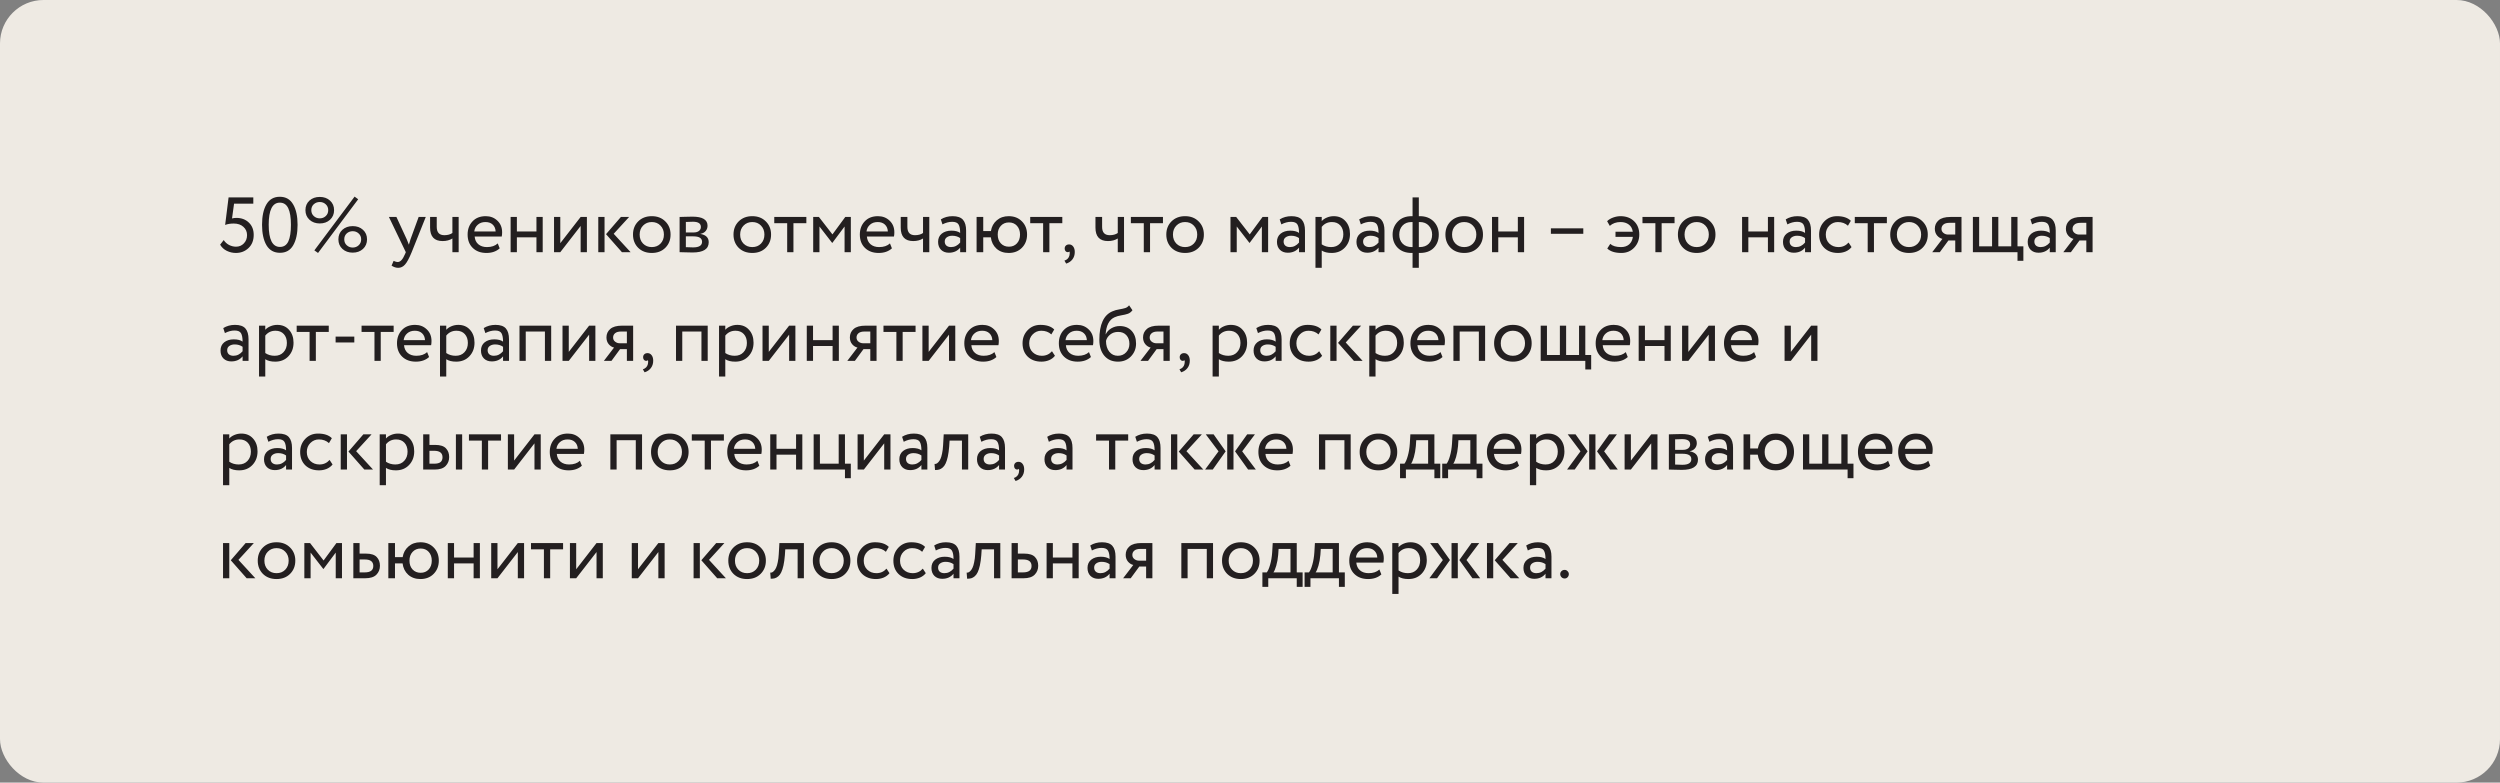
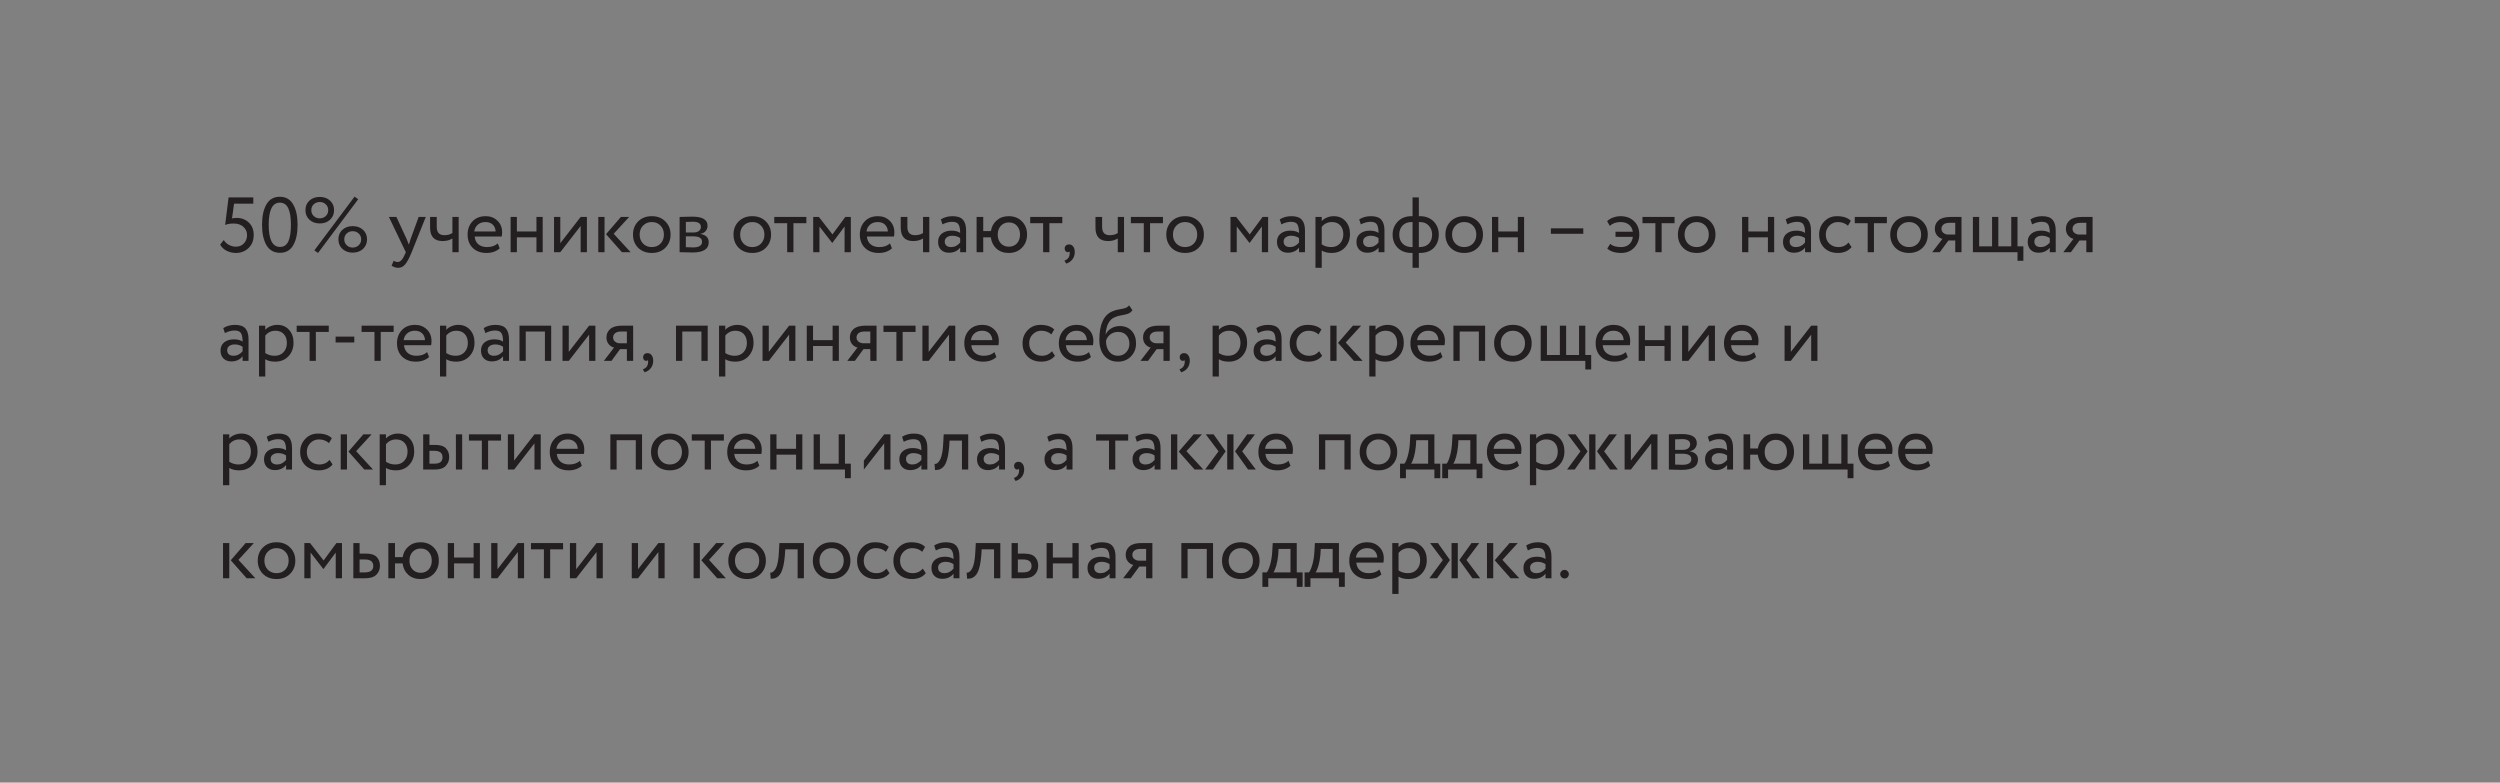
<svg xmlns="http://www.w3.org/2000/svg" width="575" height="180" viewBox="0 0 575 180" fill="none">
  <rect x="0" y="0" width="575" height="180" fill="#808080" stroke="none" />
-   <rect width="575" height="180" rx="10" fill="#EEEAE3" />
-   <path d="M51.782 51.736L52.574 45.4H58.262V46.84H53.834L53.366 50.242C53.678 50.158 54.014 50.116 54.374 50.116C55.538 50.116 56.492 50.476 57.236 51.196C57.98 51.904 58.352 52.846 58.352 54.022C58.352 55.282 57.956 56.29 57.164 57.046C56.372 57.802 55.4 58.18 54.248 58.18C53.528 58.18 52.832 58.018 52.16 57.694C51.5 57.37 50.99 56.896 50.63 56.272L51.458 55.21C51.758 55.69 52.166 56.068 52.682 56.344C53.21 56.608 53.744 56.74 54.284 56.74C55.004 56.74 55.604 56.488 56.084 55.984C56.576 55.48 56.822 54.844 56.822 54.076C56.822 53.308 56.54 52.672 55.976 52.168C55.424 51.664 54.686 51.412 53.762 51.412C52.994 51.412 52.334 51.52 51.782 51.736ZM61.297 56.416C60.613 55.252 60.271 53.68 60.271 51.7C60.271 49.72 60.607 48.154 61.279 47.002C61.963 45.838 62.989 45.256 64.357 45.256C65.725 45.256 66.745 45.838 67.417 47.002C68.101 48.154 68.443 49.72 68.443 51.7C68.443 53.692 68.107 55.264 67.435 56.416C66.775 57.568 65.761 58.144 64.393 58.144C63.025 58.144 61.993 57.568 61.297 56.416ZM64.357 46.606C62.653 46.606 61.801 48.304 61.801 51.7C61.801 55.096 62.665 56.794 64.393 56.794C65.281 56.794 65.923 56.368 66.319 55.516C66.715 54.664 66.913 53.392 66.913 51.7C66.913 50.02 66.709 48.754 66.301 47.902C65.893 47.038 65.245 46.606 64.357 46.606ZM72.303 57.586L81.555 45.22L82.383 45.832L73.149 58.18L72.303 57.586ZM71.187 50.548C70.563 49.972 70.251 49.234 70.251 48.334C70.251 47.434 70.557 46.702 71.169 46.138C71.793 45.574 72.585 45.292 73.545 45.292C74.505 45.292 75.291 45.574 75.903 46.138C76.527 46.702 76.839 47.434 76.839 48.334C76.839 49.234 76.527 49.972 75.903 50.548C75.279 51.112 74.493 51.394 73.545 51.394C72.597 51.394 71.811 51.112 71.187 50.548ZM71.601 48.334C71.601 48.898 71.793 49.354 72.177 49.702C72.561 50.05 73.017 50.224 73.545 50.224C74.085 50.224 74.541 50.05 74.913 49.702C75.297 49.354 75.489 48.898 75.489 48.334C75.489 47.782 75.297 47.332 74.913 46.984C74.541 46.636 74.085 46.462 73.545 46.462C73.005 46.462 72.543 46.636 72.159 46.984C71.787 47.332 71.601 47.782 71.601 48.334ZM78.765 57.262C78.141 56.686 77.829 55.948 77.829 55.048C77.829 54.148 78.135 53.416 78.747 52.852C79.371 52.288 80.163 52.006 81.123 52.006C82.083 52.006 82.869 52.288 83.481 52.852C84.105 53.416 84.417 54.148 84.417 55.048C84.417 55.948 84.105 56.686 83.481 57.262C82.857 57.826 82.071 58.108 81.123 58.108C80.175 58.108 79.389 57.826 78.765 57.262ZM79.179 55.048C79.179 55.612 79.371 56.068 79.755 56.416C80.139 56.764 80.595 56.938 81.123 56.938C81.663 56.938 82.119 56.764 82.491 56.416C82.875 56.068 83.067 55.612 83.067 55.048C83.067 54.496 82.875 54.046 82.491 53.698C82.119 53.35 81.663 53.176 81.123 53.176C80.583 53.176 80.121 53.35 79.737 53.698C79.365 54.046 79.179 54.496 79.179 55.048ZM97.927 49.9L94.688 58C94.112 59.404 93.602 60.352 93.157 60.844C92.713 61.348 92.192 61.6 91.591 61.6C91.076 61.6 90.566 61.432 90.061 61.096L90.529 59.998C90.913 60.178 91.213 60.268 91.43 60.268C91.766 60.268 92.066 60.124 92.329 59.836C92.606 59.548 92.882 59.08 93.157 58.432L93.338 58L89.45 49.9H91.177L93.553 55.048C93.602 55.156 93.763 55.564 94.04 56.272C94.147 55.876 94.273 55.462 94.418 55.03L96.29 49.9H97.927ZM105.491 49.9V58H104.051V54.85C103.427 55.246 102.677 55.444 101.801 55.444C99.881 55.444 98.921 54.412 98.921 52.348V49.9H100.451V52.186C100.451 53.458 101.033 54.094 102.197 54.094C102.953 54.094 103.571 53.926 104.051 53.59V49.9H105.491ZM114.481 55.984L114.931 57.118C114.151 57.826 113.137 58.18 111.889 58.18C110.581 58.18 109.531 57.796 108.739 57.028C107.947 56.26 107.551 55.234 107.551 53.95C107.551 52.726 107.923 51.718 108.667 50.926C109.411 50.122 110.431 49.72 111.727 49.72C112.795 49.72 113.689 50.068 114.409 50.764C115.129 51.448 115.489 52.336 115.489 53.428C115.489 53.8 115.459 54.124 115.399 54.4H109.171C109.231 55.156 109.513 55.75 110.017 56.182C110.533 56.614 111.193 56.83 111.997 56.83C113.053 56.83 113.881 56.548 114.481 55.984ZM111.655 51.07C110.935 51.07 110.347 51.274 109.891 51.682C109.435 52.078 109.165 52.594 109.081 53.23H113.995C113.959 52.558 113.731 52.03 113.311 51.646C112.903 51.262 112.351 51.07 111.655 51.07ZM123.382 58V54.58H118.882V58H117.442V49.9H118.882V53.23H123.382V49.9H124.822V58H123.382ZM128.867 58H127.427V49.9H128.867V55.93L133.547 49.9H134.987V58H133.547V51.97L128.867 58ZM144.697 49.9L141.151 53.77L145.039 58H143.041L139.387 53.86L142.807 49.9H144.697ZM137.605 58V49.9H139.045V58H137.605ZM146.778 56.992C145.986 56.188 145.59 55.174 145.59 53.95C145.59 52.726 145.986 51.718 146.778 50.926C147.582 50.122 148.626 49.72 149.91 49.72C151.194 49.72 152.232 50.122 153.024 50.926C153.828 51.718 154.23 52.726 154.23 53.95C154.23 55.174 153.828 56.188 153.024 56.992C152.232 57.784 151.194 58.18 149.91 58.18C148.626 58.18 147.582 57.784 146.778 56.992ZM147.12 53.95C147.12 54.79 147.378 55.48 147.894 56.02C148.422 56.56 149.094 56.83 149.91 56.83C150.726 56.83 151.392 56.566 151.908 56.038C152.436 55.498 152.7 54.802 152.7 53.95C152.7 53.11 152.436 52.42 151.908 51.88C151.392 51.34 150.726 51.07 149.91 51.07C149.106 51.07 148.44 51.34 147.912 51.88C147.384 52.408 147.12 53.098 147.12 53.95ZM156.308 58V49.9C156.5 49.9 156.926 49.888 157.586 49.864C158.258 49.84 158.81 49.828 159.242 49.828C161.57 49.828 162.734 50.524 162.734 51.916C162.734 52.396 162.584 52.81 162.284 53.158C161.984 53.494 161.594 53.698 161.114 53.77V53.806C162.374 54.034 163.004 54.67 163.004 55.714C163.004 57.286 161.762 58.072 159.278 58.072C158.918 58.072 158.39 58.06 157.694 58.036C156.998 58.012 156.536 58 156.308 58ZM159.476 54.364H157.748V56.848C158.612 56.884 159.164 56.902 159.404 56.902C160.784 56.902 161.474 56.47 161.474 55.606C161.474 54.778 160.808 54.364 159.476 54.364ZM159.35 50.998C159.002 50.998 158.468 51.016 157.748 51.052V53.464H159.566C160.058 53.464 160.454 53.35 160.754 53.122C161.054 52.894 161.204 52.588 161.204 52.204C161.204 51.4 160.586 50.998 159.35 50.998ZM169.893 56.992C169.101 56.188 168.705 55.174 168.705 53.95C168.705 52.726 169.101 51.718 169.893 50.926C170.697 50.122 171.741 49.72 173.025 49.72C174.309 49.72 175.347 50.122 176.139 50.926C176.943 51.718 177.345 52.726 177.345 53.95C177.345 55.174 176.943 56.188 176.139 56.992C175.347 57.784 174.309 58.18 173.025 58.18C171.741 58.18 170.697 57.784 169.893 56.992ZM170.235 53.95C170.235 54.79 170.493 55.48 171.009 56.02C171.537 56.56 172.209 56.83 173.025 56.83C173.841 56.83 174.507 56.566 175.023 56.038C175.551 55.498 175.815 54.802 175.815 53.95C175.815 53.11 175.551 52.42 175.023 51.88C174.507 51.34 173.841 51.07 173.025 51.07C172.221 51.07 171.555 51.34 171.027 51.88C170.499 52.408 170.235 53.098 170.235 53.95ZM178.081 51.34V49.9H185.461V51.34H182.491V58H181.051V51.34H178.081ZM187.034 58V49.9H188.348L191.462 53.914L194.414 49.9H195.692V58H194.252V52.096L191.444 55.858H191.39L188.474 52.096V58H187.034ZM204.692 55.984L205.142 57.118C204.362 57.826 203.348 58.18 202.1 58.18C200.792 58.18 199.742 57.796 198.95 57.028C198.158 56.26 197.762 55.234 197.762 53.95C197.762 52.726 198.134 51.718 198.878 50.926C199.622 50.122 200.642 49.72 201.938 49.72C203.006 49.72 203.9 50.068 204.62 50.764C205.34 51.448 205.7 52.336 205.7 53.428C205.7 53.8 205.67 54.124 205.61 54.4H199.382C199.442 55.156 199.724 55.75 200.228 56.182C200.744 56.614 201.404 56.83 202.208 56.83C203.264 56.83 204.092 56.548 204.692 55.984ZM201.866 51.07C201.146 51.07 200.558 51.274 200.102 51.682C199.646 52.078 199.376 52.594 199.292 53.23H204.206C204.17 52.558 203.942 52.03 203.522 51.646C203.114 51.262 202.562 51.07 201.866 51.07ZM213.737 49.9V58H212.297V54.85C211.673 55.246 210.923 55.444 210.047 55.444C208.127 55.444 207.167 54.412 207.167 52.348V49.9H208.697V52.186C208.697 53.458 209.279 54.094 210.443 54.094C211.199 54.094 211.817 53.926 212.297 53.59V49.9H213.737ZM216.769 51.61L216.391 50.458C217.183 49.966 218.083 49.72 219.091 49.72C220.207 49.72 221.005 49.996 221.485 50.548C221.965 51.1 222.205 51.928 222.205 53.032V58H220.837V56.956C220.213 57.736 219.349 58.126 218.245 58.126C217.501 58.126 216.901 57.904 216.445 57.46C215.989 57.004 215.761 56.392 215.761 55.624C215.761 54.82 216.043 54.19 216.607 53.734C217.183 53.278 217.921 53.05 218.821 53.05C219.685 53.05 220.357 53.224 220.837 53.572C220.837 52.708 220.717 52.066 220.477 51.646C220.237 51.226 219.745 51.016 219.001 51.016C218.269 51.016 217.525 51.214 216.769 51.61ZM218.749 56.83C219.553 56.83 220.249 56.482 220.837 55.786V54.76C220.333 54.4 219.727 54.22 219.019 54.22C218.539 54.22 218.131 54.334 217.795 54.562C217.459 54.79 217.291 55.12 217.291 55.552C217.291 55.948 217.417 56.26 217.669 56.488C217.933 56.716 218.293 56.83 218.749 56.83ZM224.616 58V49.9H226.146V53.14H227.91C228.078 52.12 228.528 51.298 229.26 50.674C229.992 50.038 230.904 49.72 231.996 49.72C233.256 49.72 234.276 50.122 235.056 50.926C235.836 51.718 236.226 52.726 236.226 53.95C236.226 55.174 235.83 56.188 235.038 56.992C234.258 57.784 233.244 58.18 231.996 58.18C230.868 58.18 229.932 57.85 229.188 57.19C228.456 56.518 228.024 55.648 227.892 54.58H226.146V58H224.616ZM229.476 53.95C229.476 54.79 229.716 55.468 230.196 55.984C230.676 56.488 231.294 56.74 232.05 56.74C232.806 56.74 233.418 56.488 233.886 55.984C234.366 55.468 234.606 54.79 234.606 53.95C234.606 53.122 234.372 52.45 233.904 51.934C233.436 51.418 232.818 51.16 232.05 51.16C231.294 51.16 230.676 51.418 230.196 51.934C229.716 52.45 229.476 53.122 229.476 53.95ZM236.95 51.34V49.9H244.33V51.34H241.36V58H239.92V51.34H236.95ZM244.876 57.172C244.876 56.884 244.966 56.656 245.146 56.488C245.326 56.308 245.578 56.218 245.902 56.218C246.286 56.218 246.598 56.38 246.838 56.704C247.078 57.016 247.198 57.436 247.198 57.964C247.198 58.624 247.018 59.188 246.658 59.656C246.298 60.124 245.818 60.448 245.218 60.628L244.822 59.944C245.446 59.74 245.83 59.338 245.974 58.738C246.07 58.33 246.064 58.03 245.956 57.838C245.884 57.946 245.752 58 245.56 58C245.38 58 245.218 57.922 245.074 57.766C244.942 57.598 244.876 57.4 244.876 57.172ZM258.526 49.9V58H257.086V54.85C256.462 55.246 255.712 55.444 254.836 55.444C252.916 55.444 251.956 54.412 251.956 52.348V49.9H253.486V52.186C253.486 53.458 254.068 54.094 255.232 54.094C255.988 54.094 256.606 53.926 257.086 53.59V49.9H258.526ZM260.1 51.34V49.9H267.48V51.34H264.51V58H263.07V51.34H260.1ZM269.438 56.992C268.646 56.188 268.25 55.174 268.25 53.95C268.25 52.726 268.646 51.718 269.438 50.926C270.242 50.122 271.286 49.72 272.57 49.72C273.854 49.72 274.892 50.122 275.684 50.926C276.488 51.718 276.89 52.726 276.89 53.95C276.89 55.174 276.488 56.188 275.684 56.992C274.892 57.784 273.854 58.18 272.57 58.18C271.286 58.18 270.242 57.784 269.438 56.992ZM269.78 53.95C269.78 54.79 270.038 55.48 270.554 56.02C271.082 56.56 271.754 56.83 272.57 56.83C273.386 56.83 274.052 56.566 274.568 56.038C275.096 55.498 275.36 54.802 275.36 53.95C275.36 53.11 275.096 52.42 274.568 51.88C274.052 51.34 273.386 51.07 272.57 51.07C271.766 51.07 271.1 51.34 270.572 51.88C270.044 52.408 269.78 53.098 269.78 53.95ZM283.011 58V49.9H284.325L287.439 53.914L290.391 49.9H291.669V58H290.229V52.096L287.421 55.858H287.367L284.451 52.096V58H283.011ZM294.71 51.61L294.332 50.458C295.124 49.966 296.024 49.72 297.032 49.72C298.148 49.72 298.946 49.996 299.426 50.548C299.906 51.1 300.146 51.928 300.146 53.032V58H298.778V56.956C298.154 57.736 297.29 58.126 296.186 58.126C295.442 58.126 294.842 57.904 294.386 57.46C293.93 57.004 293.702 56.392 293.702 55.624C293.702 54.82 293.984 54.19 294.548 53.734C295.124 53.278 295.862 53.05 296.762 53.05C297.626 53.05 298.298 53.224 298.778 53.572C298.778 52.708 298.658 52.066 298.418 51.646C298.178 51.226 297.686 51.016 296.942 51.016C296.21 51.016 295.466 51.214 294.71 51.61ZM296.69 56.83C297.494 56.83 298.19 56.482 298.778 55.786V54.76C298.274 54.4 297.668 54.22 296.96 54.22C296.48 54.22 296.072 54.334 295.736 54.562C295.4 54.79 295.232 55.12 295.232 55.552C295.232 55.948 295.358 56.26 295.61 56.488C295.874 56.716 296.234 56.83 296.69 56.83ZM302.558 61.6V49.9H303.998V50.854C304.286 50.518 304.676 50.248 305.168 50.044C305.672 49.828 306.2 49.72 306.752 49.72C307.892 49.72 308.798 50.104 309.47 50.872C310.154 51.628 310.496 52.612 310.496 53.824C310.496 55.072 310.106 56.11 309.326 56.938C308.546 57.766 307.532 58.18 306.284 58.18C305.324 58.18 304.562 57.994 303.998 57.622V61.6H302.558ZM306.338 51.07C305.378 51.07 304.598 51.442 303.998 52.186V56.2C304.622 56.62 305.342 56.83 306.158 56.83C307.01 56.83 307.688 56.554 308.192 56.002C308.708 55.45 308.966 54.742 308.966 53.878C308.966 53.038 308.732 52.36 308.264 51.844C307.796 51.328 307.154 51.07 306.338 51.07ZM312.992 51.61L312.614 50.458C313.406 49.966 314.306 49.72 315.314 49.72C316.43 49.72 317.228 49.996 317.708 50.548C318.188 51.1 318.428 51.928 318.428 53.032V58H317.06V56.956C316.436 57.736 315.572 58.126 314.468 58.126C313.724 58.126 313.124 57.904 312.668 57.46C312.212 57.004 311.984 56.392 311.984 55.624C311.984 54.82 312.266 54.19 312.83 53.734C313.406 53.278 314.144 53.05 315.044 53.05C315.908 53.05 316.58 53.224 317.06 53.572C317.06 52.708 316.94 52.066 316.7 51.646C316.46 51.226 315.968 51.016 315.224 51.016C314.492 51.016 313.748 51.214 312.992 51.61ZM314.972 56.83C315.776 56.83 316.472 56.482 317.06 55.786V54.76C316.556 54.4 315.95 54.22 315.242 54.22C314.762 54.22 314.354 54.334 314.018 54.562C313.682 54.79 313.514 55.12 313.514 55.552C313.514 55.948 313.64 56.26 313.892 56.488C314.156 56.716 314.516 56.83 314.972 56.83ZM324.889 61.6V58.18H324.691C323.335 58.18 322.261 57.784 321.469 56.992C320.689 56.2 320.299 55.186 320.299 53.95C320.299 52.786 320.695 51.79 321.487 50.962C322.279 50.134 323.341 49.72 324.673 49.72H324.889V45.4H326.329V49.72H326.563C327.883 49.72 328.939 50.122 329.731 50.926C330.523 51.73 330.919 52.738 330.919 53.95C330.919 55.198 330.535 56.218 329.767 57.01C329.011 57.79 327.943 58.18 326.563 58.18H326.329V61.6H324.889ZM321.829 53.95C321.829 54.814 322.087 55.51 322.603 56.038C323.119 56.566 323.833 56.83 324.745 56.83H324.889V51.07H324.655C323.767 51.07 323.071 51.346 322.567 51.898C322.075 52.438 321.829 53.122 321.829 53.95ZM326.563 51.07H326.329V56.83H326.491C327.415 56.83 328.129 56.566 328.633 56.038C329.137 55.51 329.389 54.814 329.389 53.95C329.389 53.158 329.137 52.48 328.633 51.916C328.129 51.352 327.439 51.07 326.563 51.07ZM333.633 56.992C332.841 56.188 332.445 55.174 332.445 53.95C332.445 52.726 332.841 51.718 333.633 50.926C334.437 50.122 335.481 49.72 336.765 49.72C338.049 49.72 339.087 50.122 339.879 50.926C340.683 51.718 341.085 52.726 341.085 53.95C341.085 55.174 340.683 56.188 339.879 56.992C339.087 57.784 338.049 58.18 336.765 58.18C335.481 58.18 334.437 57.784 333.633 56.992ZM333.975 53.95C333.975 54.79 334.233 55.48 334.749 56.02C335.277 56.56 335.949 56.83 336.765 56.83C337.581 56.83 338.247 56.566 338.763 56.038C339.291 55.498 339.555 54.802 339.555 53.95C339.555 53.11 339.291 52.42 338.763 51.88C338.247 51.34 337.581 51.07 336.765 51.07C335.961 51.07 335.295 51.34 334.767 51.88C334.239 52.408 333.975 53.098 333.975 53.95ZM349.103 58V54.58H344.603V58H343.163V49.9H344.603V53.23H349.103V49.9H350.543V58H349.103ZM356.706 53.77V52.51H364.158V53.77H356.706ZM371.564 54.472V53.302H375.542C375.434 52.57 375.128 52.018 374.624 51.646C374.12 51.262 373.49 51.07 372.734 51.07C371.738 51.07 370.91 51.364 370.25 51.952L369.638 50.872C369.998 50.512 370.466 50.23 371.042 50.026C371.618 49.822 372.176 49.72 372.716 49.72C374 49.72 375.038 50.104 375.83 50.872C376.634 51.64 377.036 52.666 377.036 53.95C377.036 55.138 376.646 56.14 375.866 56.956C375.086 57.772 374.108 58.18 372.932 58.18C371.456 58.18 370.37 57.838 369.674 57.154L370.358 56.092C370.898 56.584 371.726 56.83 372.842 56.83C373.598 56.83 374.216 56.626 374.696 56.218C375.176 55.798 375.464 55.216 375.56 54.472H371.564ZM377.768 51.34V49.9H385.148V51.34H382.178V58H380.738V51.34H377.768ZM387.106 56.992C386.314 56.188 385.918 55.174 385.918 53.95C385.918 52.726 386.314 51.718 387.106 50.926C387.91 50.122 388.954 49.72 390.238 49.72C391.522 49.72 392.56 50.122 393.352 50.926C394.156 51.718 394.558 52.726 394.558 53.95C394.558 55.174 394.156 56.188 393.352 56.992C392.56 57.784 391.522 58.18 390.238 58.18C388.954 58.18 387.91 57.784 387.106 56.992ZM387.448 53.95C387.448 54.79 387.706 55.48 388.222 56.02C388.75 56.56 389.422 56.83 390.238 56.83C391.054 56.83 391.72 56.566 392.236 56.038C392.764 55.498 393.028 54.802 393.028 53.95C393.028 53.11 392.764 52.42 392.236 51.88C391.72 51.34 391.054 51.07 390.238 51.07C389.434 51.07 388.768 51.34 388.24 51.88C387.712 52.408 387.448 53.098 387.448 53.95ZM406.619 58V54.58H402.119V58H400.679V49.9H402.119V53.23H406.619V49.9H408.059V58H406.619ZM411.095 51.61L410.717 50.458C411.509 49.966 412.409 49.72 413.417 49.72C414.533 49.72 415.331 49.996 415.811 50.548C416.291 51.1 416.531 51.928 416.531 53.032V58H415.163V56.956C414.539 57.736 413.675 58.126 412.571 58.126C411.827 58.126 411.227 57.904 410.771 57.46C410.315 57.004 410.087 56.392 410.087 55.624C410.087 54.82 410.369 54.19 410.933 53.734C411.509 53.278 412.247 53.05 413.147 53.05C414.011 53.05 414.683 53.224 415.163 53.572C415.163 52.708 415.043 52.066 414.803 51.646C414.563 51.226 414.071 51.016 413.327 51.016C412.595 51.016 411.851 51.214 411.095 51.61ZM413.075 56.83C413.879 56.83 414.575 56.482 415.163 55.786V54.76C414.659 54.4 414.053 54.22 413.345 54.22C412.865 54.22 412.457 54.334 412.121 54.562C411.785 54.79 411.617 55.12 411.617 55.552C411.617 55.948 411.743 56.26 411.995 56.488C412.259 56.716 412.619 56.83 413.075 56.83ZM425.17 55.786L425.854 56.83C425.518 57.262 425.074 57.598 424.522 57.838C423.97 58.066 423.376 58.18 422.74 58.18C421.444 58.18 420.394 57.796 419.59 57.028C418.798 56.248 418.402 55.222 418.402 53.95C418.402 52.762 418.792 51.76 419.572 50.944C420.352 50.128 421.33 49.72 422.506 49.72C423.922 49.72 424.984 50.074 425.692 50.782L425.026 51.916C424.414 51.352 423.64 51.07 422.704 51.07C421.948 51.07 421.294 51.346 420.742 51.898C420.202 52.438 419.932 53.122 419.932 53.95C419.932 54.814 420.208 55.51 420.76 56.038C421.324 56.566 422.02 56.83 422.848 56.83C423.784 56.83 424.558 56.482 425.17 55.786ZM426.6 51.34V49.9H433.98V51.34H431.01V58H429.57V51.34H426.6ZM435.938 56.992C435.146 56.188 434.75 55.174 434.75 53.95C434.75 52.726 435.146 51.718 435.938 50.926C436.742 50.122 437.786 49.72 439.07 49.72C440.354 49.72 441.392 50.122 442.184 50.926C442.988 51.718 443.39 52.726 443.39 53.95C443.39 55.174 442.988 56.188 442.184 56.992C441.392 57.784 440.354 58.18 439.07 58.18C437.786 58.18 436.742 57.784 435.938 56.992ZM436.28 53.95C436.28 54.79 436.538 55.48 437.054 56.02C437.582 56.56 438.254 56.83 439.07 56.83C439.886 56.83 440.552 56.566 441.068 56.038C441.596 55.498 441.86 54.802 441.86 53.95C441.86 53.11 441.596 52.42 441.068 51.88C440.552 51.34 439.886 51.07 439.07 51.07C438.266 51.07 437.6 51.34 437.072 51.88C436.544 52.408 436.28 53.098 436.28 53.95ZM448.627 49.9H451.147V58H449.707V55.3H448.141L446.161 58H444.415L446.755 54.94C446.287 54.832 445.879 54.574 445.531 54.166C445.183 53.746 445.009 53.224 445.009 52.6C445.009 51.82 445.297 51.178 445.873 50.674C446.449 50.158 447.367 49.9 448.627 49.9ZM446.539 52.636C446.539 53.032 446.695 53.35 447.007 53.59C447.319 53.83 447.667 53.95 448.051 53.95H449.707V51.25H448.393C447.757 51.25 447.289 51.382 446.989 51.646C446.689 51.898 446.539 52.228 446.539 52.636ZM453.765 58V49.9H455.205V56.65H458.175V49.9H459.615V56.65H462.585V49.9H464.025V56.65H465.375V59.98H464.025V58H453.765ZM467.38 51.61L467.002 50.458C467.794 49.966 468.694 49.72 469.702 49.72C470.818 49.72 471.616 49.996 472.096 50.548C472.576 51.1 472.816 51.928 472.816 53.032V58H471.448V56.956C470.824 57.736 469.96 58.126 468.856 58.126C468.112 58.126 467.512 57.904 467.056 57.46C466.6 57.004 466.372 56.392 466.372 55.624C466.372 54.82 466.654 54.19 467.218 53.734C467.794 53.278 468.532 53.05 469.432 53.05C470.296 53.05 470.968 53.224 471.448 53.572C471.448 52.708 471.328 52.066 471.088 51.646C470.848 51.226 470.356 51.016 469.612 51.016C468.88 51.016 468.136 51.214 467.38 51.61ZM469.36 56.83C470.164 56.83 470.86 56.482 471.448 55.786V54.76C470.944 54.4 470.338 54.22 469.63 54.22C469.15 54.22 468.742 54.334 468.406 54.562C468.07 54.79 467.902 55.12 467.902 55.552C467.902 55.948 468.028 56.26 468.28 56.488C468.544 56.716 468.904 56.83 469.36 56.83ZM478.774 49.9H481.294V58H479.854V55.3H478.288L476.308 58H474.562L476.902 54.94C476.434 54.832 476.026 54.574 475.678 54.166C475.33 53.746 475.156 53.224 475.156 52.6C475.156 51.82 475.444 51.178 476.02 50.674C476.596 50.158 477.514 49.9 478.774 49.9ZM476.686 52.636C476.686 53.032 476.842 53.35 477.154 53.59C477.466 53.83 477.814 53.95 478.198 53.95H479.854V51.25H478.54C477.904 51.25 477.436 51.382 477.136 51.646C476.836 51.898 476.686 52.228 476.686 52.636ZM51.728 76.61L51.35 75.458C52.142 74.966 53.042 74.72 54.05 74.72C55.166 74.72 55.964 74.996 56.444 75.548C56.924 76.1 57.164 76.928 57.164 78.032V83H55.796V81.956C55.172 82.736 54.308 83.126 53.204 83.126C52.46 83.126 51.86 82.904 51.404 82.46C50.948 82.004 50.72 81.392 50.72 80.624C50.72 79.82 51.002 79.19 51.566 78.734C52.142 78.278 52.88 78.05 53.78 78.05C54.644 78.05 55.316 78.224 55.796 78.572C55.796 77.708 55.676 77.066 55.436 76.646C55.196 76.226 54.704 76.016 53.96 76.016C53.228 76.016 52.484 76.214 51.728 76.61ZM53.708 81.83C54.512 81.83 55.208 81.482 55.796 80.786V79.76C55.292 79.4 54.686 79.22 53.978 79.22C53.498 79.22 53.09 79.334 52.754 79.562C52.418 79.79 52.25 80.12 52.25 80.552C52.25 80.948 52.376 81.26 52.628 81.488C52.892 81.716 53.252 81.83 53.708 81.83ZM59.575 86.6V74.9H61.015V75.854C61.303 75.518 61.693 75.248 62.185 75.044C62.689 74.828 63.217 74.72 63.769 74.72C64.909 74.72 65.815 75.104 66.487 75.872C67.171 76.628 67.513 77.612 67.513 78.824C67.513 80.072 67.123 81.11 66.343 81.938C65.563 82.766 64.549 83.18 63.301 83.18C62.341 83.18 61.579 82.994 61.015 82.622V86.6H59.575ZM63.355 76.07C62.395 76.07 61.615 76.442 61.015 77.186V81.2C61.639 81.62 62.359 81.83 63.175 81.83C64.027 81.83 64.705 81.554 65.209 81.002C65.725 80.45 65.983 79.742 65.983 78.878C65.983 78.038 65.749 77.36 65.281 76.844C64.813 76.328 64.171 76.07 63.355 76.07ZM68.235 76.34V74.9H75.615V76.34H72.645V83H71.205V76.34H68.235ZM77.19 78.77V77.42H81.492V78.77H77.19ZM83.159 76.34V74.9H90.539V76.34H87.569V83H86.129V76.34H83.159ZM98.239 80.984L98.689 82.118C97.909 82.826 96.895 83.18 95.647 83.18C94.339 83.18 93.289 82.796 92.497 82.028C91.705 81.26 91.309 80.234 91.309 78.95C91.309 77.726 91.681 76.718 92.425 75.926C93.169 75.122 94.189 74.72 95.485 74.72C96.553 74.72 97.447 75.068 98.167 75.764C98.887 76.448 99.247 77.336 99.247 78.428C99.247 78.8 99.217 79.124 99.157 79.4H92.929C92.989 80.156 93.271 80.75 93.775 81.182C94.291 81.614 94.951 81.83 95.755 81.83C96.811 81.83 97.639 81.548 98.239 80.984ZM95.413 76.07C94.693 76.07 94.105 76.274 93.649 76.682C93.193 77.078 92.923 77.594 92.839 78.23H97.753C97.717 77.558 97.489 77.03 97.069 76.646C96.661 76.262 96.109 76.07 95.413 76.07ZM101.2 86.6V74.9H102.64V75.854C102.928 75.518 103.318 75.248 103.81 75.044C104.314 74.828 104.842 74.72 105.394 74.72C106.534 74.72 107.44 75.104 108.112 75.872C108.796 76.628 109.138 77.612 109.138 78.824C109.138 80.072 108.748 81.11 107.968 81.938C107.188 82.766 106.174 83.18 104.926 83.18C103.966 83.18 103.204 82.994 102.64 82.622V86.6H101.2ZM104.98 76.07C104.02 76.07 103.24 76.442 102.64 77.186V81.2C103.264 81.62 103.984 81.83 104.8 81.83C105.652 81.83 106.33 81.554 106.834 81.002C107.35 80.45 107.608 79.742 107.608 78.878C107.608 78.038 107.374 77.36 106.906 76.844C106.438 76.328 105.796 76.07 104.98 76.07ZM111.634 76.61L111.256 75.458C112.048 74.966 112.948 74.72 113.956 74.72C115.072 74.72 115.87 74.996 116.35 75.548C116.83 76.1 117.07 76.928 117.07 78.032V83H115.702V81.956C115.078 82.736 114.214 83.126 113.11 83.126C112.366 83.126 111.766 82.904 111.31 82.46C110.854 82.004 110.626 81.392 110.626 80.624C110.626 79.82 110.908 79.19 111.472 78.734C112.048 78.278 112.786 78.05 113.686 78.05C114.55 78.05 115.222 78.224 115.702 78.572C115.702 77.708 115.582 77.066 115.342 76.646C115.102 76.226 114.61 76.016 113.866 76.016C113.134 76.016 112.39 76.214 111.634 76.61ZM113.614 81.83C114.418 81.83 115.114 81.482 115.702 80.786V79.76C115.198 79.4 114.592 79.22 113.884 79.22C113.404 79.22 112.996 79.334 112.66 79.562C112.324 79.79 112.156 80.12 112.156 80.552C112.156 80.948 112.282 81.26 112.534 81.488C112.798 81.716 113.158 81.83 113.614 81.83ZM125.332 83V76.25H120.922V83H119.482V74.9H126.772V83H125.332ZM130.818 83H129.378V74.9H130.818V80.93L135.498 74.9H136.938V83H135.498V76.97L130.818 83ZM143.102 74.9H145.622V83H144.182V80.3H142.616L140.636 83H138.89L141.23 79.94C140.762 79.832 140.354 79.574 140.006 79.166C139.658 78.746 139.484 78.224 139.484 77.6C139.484 76.82 139.772 76.178 140.348 75.674C140.924 75.158 141.842 74.9 143.102 74.9ZM141.014 77.636C141.014 78.032 141.17 78.35 141.482 78.59C141.794 78.83 142.142 78.95 142.526 78.95H144.182V76.25H142.868C142.232 76.25 141.764 76.382 141.464 76.646C141.164 76.898 141.014 77.228 141.014 77.636ZM147.915 82.172C147.915 81.884 148.005 81.656 148.185 81.488C148.365 81.308 148.617 81.218 148.941 81.218C149.325 81.218 149.637 81.38 149.877 81.704C150.117 82.016 150.237 82.436 150.237 82.964C150.237 83.624 150.057 84.188 149.697 84.656C149.337 85.124 148.857 85.448 148.257 85.628L147.861 84.944C148.485 84.74 148.869 84.338 149.013 83.738C149.109 83.33 149.103 83.03 148.995 82.838C148.923 82.946 148.791 83 148.599 83C148.419 83 148.257 82.922 148.113 82.766C147.981 82.598 147.915 82.4 147.915 82.172ZM161.332 83V76.25H156.922V83H155.482V74.9H162.772V83H161.332ZM165.378 86.6V74.9H166.818V75.854C167.106 75.518 167.496 75.248 167.988 75.044C168.492 74.828 169.02 74.72 169.572 74.72C170.712 74.72 171.618 75.104 172.29 75.872C172.974 76.628 173.316 77.612 173.316 78.824C173.316 80.072 172.926 81.11 172.146 81.938C171.366 82.766 170.352 83.18 169.104 83.18C168.144 83.18 167.382 82.994 166.818 82.622V86.6H165.378ZM169.158 76.07C168.198 76.07 167.418 76.442 166.818 77.186V81.2C167.442 81.62 168.162 81.83 168.978 81.83C169.83 81.83 170.508 81.554 171.012 81.002C171.528 80.45 171.786 79.742 171.786 78.878C171.786 78.038 171.552 77.36 171.084 76.844C170.616 76.328 169.974 76.07 169.158 76.07ZM176.82 83H175.38V74.9H176.82V80.93L181.5 74.9H182.94V83H181.5V76.97L176.82 83ZM191.498 83V79.58H186.998V83H185.558V74.9H186.998V78.23H191.498V74.9H192.938V83H191.498ZM199.088 74.9H201.608V83H200.168V80.3H198.602L196.622 83H194.876L197.216 79.94C196.748 79.832 196.34 79.574 195.992 79.166C195.644 78.746 195.47 78.224 195.47 77.6C195.47 76.82 195.758 76.178 196.334 75.674C196.91 75.158 197.828 74.9 199.088 74.9ZM197 77.636C197 78.032 197.156 78.35 197.468 78.59C197.78 78.83 198.128 78.95 198.512 78.95H200.168V76.25H198.854C198.218 76.25 197.75 76.382 197.45 76.646C197.15 76.898 197 77.228 197 77.636ZM203.2 76.34V74.9H210.58V76.34H207.61V83H206.17V76.34H203.2ZM213.593 83H212.153V74.9H213.593V80.93L218.273 74.9H219.713V83H218.273V76.97L213.593 83ZM228.721 80.984L229.171 82.118C228.391 82.826 227.377 83.18 226.129 83.18C224.821 83.18 223.771 82.796 222.979 82.028C222.187 81.26 221.791 80.234 221.791 78.95C221.791 77.726 222.163 76.718 222.907 75.926C223.651 75.122 224.671 74.72 225.967 74.72C227.035 74.72 227.929 75.068 228.649 75.764C229.369 76.448 229.729 77.336 229.729 78.428C229.729 78.8 229.699 79.124 229.639 79.4H223.411C223.471 80.156 223.753 80.75 224.257 81.182C224.773 81.614 225.433 81.83 226.237 81.83C227.293 81.83 228.121 81.548 228.721 80.984ZM225.895 76.07C225.175 76.07 224.587 76.274 224.131 76.682C223.675 77.078 223.405 77.594 223.321 78.23H228.235C228.199 77.558 227.971 77.03 227.551 76.646C227.143 76.262 226.591 76.07 225.895 76.07ZM241.954 80.786L242.638 81.83C242.302 82.262 241.858 82.598 241.306 82.838C240.754 83.066 240.16 83.18 239.524 83.18C238.228 83.18 237.178 82.796 236.374 82.028C235.582 81.248 235.186 80.222 235.186 78.95C235.186 77.762 235.576 76.76 236.356 75.944C237.136 75.128 238.114 74.72 239.29 74.72C240.706 74.72 241.768 75.074 242.476 75.782L241.81 76.916C241.198 76.352 240.424 76.07 239.488 76.07C238.732 76.07 238.078 76.346 237.526 76.898C236.986 77.438 236.716 78.122 236.716 78.95C236.716 79.814 236.992 80.51 237.544 81.038C238.108 81.566 238.804 81.83 239.632 81.83C240.568 81.83 241.342 81.482 241.954 80.786ZM250.465 80.984L250.915 82.118C250.135 82.826 249.121 83.18 247.873 83.18C246.565 83.18 245.515 82.796 244.723 82.028C243.931 81.26 243.535 80.234 243.535 78.95C243.535 77.726 243.907 76.718 244.651 75.926C245.395 75.122 246.415 74.72 247.711 74.72C248.779 74.72 249.673 75.068 250.393 75.764C251.113 76.448 251.473 77.336 251.473 78.428C251.473 78.8 251.443 79.124 251.383 79.4H245.155C245.215 80.156 245.497 80.75 246.001 81.182C246.517 81.614 247.177 81.83 247.981 81.83C249.037 81.83 249.865 81.548 250.465 80.984ZM247.639 76.07C246.919 76.07 246.331 76.274 245.875 76.682C245.419 77.078 245.149 77.594 245.065 78.23H249.979C249.943 77.558 249.715 77.03 249.295 76.646C248.887 76.262 248.335 76.07 247.639 76.07ZM259.691 70.22L260.465 71.354C260.177 71.75 259.829 72.02 259.421 72.164C259.013 72.308 258.509 72.428 257.909 72.524C257.309 72.62 256.787 72.77 256.343 72.974C255.119 73.526 254.435 74.828 254.291 76.88H254.327C254.591 76.316 255.017 75.86 255.605 75.512C256.205 75.164 256.847 74.99 257.531 74.99C258.683 74.99 259.595 75.356 260.267 76.088C260.951 76.82 261.293 77.798 261.293 79.022C261.293 80.174 260.903 81.158 260.123 81.974C259.343 82.778 258.347 83.18 257.135 83.18C255.815 83.18 254.771 82.73 254.003 81.83C253.235 80.93 252.851 79.7 252.851 78.14C252.851 74.624 253.853 72.446 255.857 71.606C256.349 71.39 256.877 71.24 257.441 71.156C258.005 71.06 258.461 70.958 258.809 70.85C259.157 70.742 259.451 70.532 259.691 70.22ZM254.381 78.41C254.381 79.442 254.633 80.27 255.137 80.894C255.641 81.518 256.295 81.83 257.099 81.83C257.879 81.83 258.515 81.566 259.007 81.038C259.511 80.51 259.763 79.862 259.763 79.094C259.763 78.278 259.535 77.618 259.079 77.114C258.623 76.598 257.987 76.34 257.171 76.34C256.451 76.34 255.839 76.544 255.335 76.952C254.831 77.36 254.513 77.846 254.381 78.41ZM266.518 74.9H269.038V83H267.598V80.3H266.032L264.052 83H262.306L264.646 79.94C264.178 79.832 263.77 79.574 263.422 79.166C263.074 78.746 262.9 78.224 262.9 77.6C262.9 76.82 263.188 76.178 263.764 75.674C264.34 75.158 265.258 74.9 266.518 74.9ZM264.43 77.636C264.43 78.032 264.586 78.35 264.898 78.59C265.21 78.83 265.558 78.95 265.942 78.95H267.598V76.25H266.284C265.648 76.25 265.18 76.382 264.88 76.646C264.58 76.898 264.43 77.228 264.43 77.636ZM271.331 82.172C271.331 81.884 271.421 81.656 271.601 81.488C271.781 81.308 272.033 81.218 272.357 81.218C272.741 81.218 273.053 81.38 273.293 81.704C273.533 82.016 273.653 82.436 273.653 82.964C273.653 83.624 273.473 84.188 273.113 84.656C272.753 85.124 272.273 85.448 271.673 85.628L271.277 84.944C271.901 84.74 272.285 84.338 272.429 83.738C272.525 83.33 272.519 83.03 272.411 82.838C272.339 82.946 272.207 83 272.015 83C271.835 83 271.673 82.922 271.529 82.766C271.397 82.598 271.331 82.4 271.331 82.172ZM278.898 86.6V74.9H280.338V75.854C280.626 75.518 281.016 75.248 281.508 75.044C282.012 74.828 282.54 74.72 283.092 74.72C284.232 74.72 285.138 75.104 285.81 75.872C286.494 76.628 286.836 77.612 286.836 78.824C286.836 80.072 286.446 81.11 285.666 81.938C284.886 82.766 283.872 83.18 282.624 83.18C281.664 83.18 280.902 82.994 280.338 82.622V86.6H278.898ZM282.678 76.07C281.718 76.07 280.938 76.442 280.338 77.186V81.2C280.962 81.62 281.682 81.83 282.498 81.83C283.35 81.83 284.028 81.554 284.532 81.002C285.048 80.45 285.306 79.742 285.306 78.878C285.306 78.038 285.072 77.36 284.604 76.844C284.136 76.328 283.494 76.07 282.678 76.07ZM289.332 76.61L288.954 75.458C289.746 74.966 290.646 74.72 291.654 74.72C292.77 74.72 293.568 74.996 294.048 75.548C294.528 76.1 294.768 76.928 294.768 78.032V83H293.4V81.956C292.776 82.736 291.912 83.126 290.808 83.126C290.064 83.126 289.464 82.904 289.008 82.46C288.552 82.004 288.324 81.392 288.324 80.624C288.324 79.82 288.606 79.19 289.17 78.734C289.746 78.278 290.484 78.05 291.384 78.05C292.248 78.05 292.92 78.224 293.4 78.572C293.4 77.708 293.28 77.066 293.04 76.646C292.8 76.226 292.308 76.016 291.564 76.016C290.832 76.016 290.088 76.214 289.332 76.61ZM291.312 81.83C292.116 81.83 292.812 81.482 293.4 80.786V79.76C292.896 79.4 292.29 79.22 291.582 79.22C291.102 79.22 290.694 79.334 290.358 79.562C290.022 79.79 289.854 80.12 289.854 80.552C289.854 80.948 289.98 81.26 290.232 81.488C290.496 81.716 290.856 81.83 291.312 81.83ZM303.407 80.786L304.091 81.83C303.755 82.262 303.311 82.598 302.759 82.838C302.207 83.066 301.613 83.18 300.977 83.18C299.681 83.18 298.631 82.796 297.827 82.028C297.035 81.248 296.639 80.222 296.639 78.95C296.639 77.762 297.029 76.76 297.809 75.944C298.589 75.128 299.567 74.72 300.743 74.72C302.159 74.72 303.221 75.074 303.929 75.782L303.263 76.916C302.651 76.352 301.877 76.07 300.941 76.07C300.185 76.07 299.531 76.346 298.979 76.898C298.439 77.438 298.169 78.122 298.169 78.95C298.169 79.814 298.445 80.51 298.997 81.038C299.561 81.566 300.257 81.83 301.085 81.83C302.021 81.83 302.795 81.482 303.407 80.786ZM313.06 74.9L309.514 78.77L313.402 83H311.404L307.75 78.86L311.17 74.9H313.06ZM305.968 83V74.9H307.408V83H305.968ZM314.933 86.6V74.9H316.373V75.854C316.661 75.518 317.051 75.248 317.543 75.044C318.047 74.828 318.575 74.72 319.127 74.72C320.267 74.72 321.173 75.104 321.845 75.872C322.529 76.628 322.871 77.612 322.871 78.824C322.871 80.072 322.481 81.11 321.701 81.938C320.921 82.766 319.907 83.18 318.659 83.18C317.699 83.18 316.937 82.994 316.373 82.622V86.6H314.933ZM318.713 76.07C317.753 76.07 316.973 76.442 316.373 77.186V81.2C316.997 81.62 317.717 81.83 318.533 81.83C319.385 81.83 320.063 81.554 320.567 81.002C321.083 80.45 321.341 79.742 321.341 78.878C321.341 78.038 321.107 77.36 320.639 76.844C320.171 76.328 319.529 76.07 318.713 76.07ZM331.325 80.984L331.775 82.118C330.995 82.826 329.981 83.18 328.733 83.18C327.425 83.18 326.375 82.796 325.583 82.028C324.791 81.26 324.395 80.234 324.395 78.95C324.395 77.726 324.767 76.718 325.511 75.926C326.255 75.122 327.275 74.72 328.571 74.72C329.639 74.72 330.533 75.068 331.253 75.764C331.973 76.448 332.333 77.336 332.333 78.428C332.333 78.8 332.303 79.124 332.243 79.4H326.015C326.075 80.156 326.357 80.75 326.861 81.182C327.377 81.614 328.037 81.83 328.841 81.83C329.897 81.83 330.725 81.548 331.325 80.984ZM328.499 76.07C327.779 76.07 327.191 76.274 326.735 76.682C326.279 77.078 326.009 77.594 325.925 78.23H330.839C330.803 77.558 330.575 77.03 330.155 76.646C329.747 76.262 329.195 76.07 328.499 76.07ZM340.136 83V76.25H335.726V83H334.286V74.9H341.576V83H340.136ZM344.831 81.992C344.039 81.188 343.643 80.174 343.643 78.95C343.643 77.726 344.039 76.718 344.831 75.926C345.635 75.122 346.679 74.72 347.963 74.72C349.247 74.72 350.285 75.122 351.077 75.926C351.881 76.718 352.283 77.726 352.283 78.95C352.283 80.174 351.881 81.188 351.077 81.992C350.285 82.784 349.247 83.18 347.963 83.18C346.679 83.18 345.635 82.784 344.831 81.992ZM345.173 78.95C345.173 79.79 345.431 80.48 345.947 81.02C346.475 81.56 347.147 81.83 347.963 81.83C348.779 81.83 349.445 81.566 349.961 81.038C350.489 80.498 350.753 79.802 350.753 78.95C350.753 78.11 350.489 77.42 349.961 76.88C349.445 76.34 348.779 76.07 347.963 76.07C347.159 76.07 346.493 76.34 345.965 76.88C345.437 77.408 345.173 78.098 345.173 78.95ZM354.36 83V74.9H355.8V81.65H358.77V74.9H360.21V81.65H363.18V74.9H364.62V81.65H365.97V84.98H364.62V83H354.36ZM373.934 80.984L374.384 82.118C373.604 82.826 372.59 83.18 371.342 83.18C370.034 83.18 368.984 82.796 368.192 82.028C367.4 81.26 367.004 80.234 367.004 78.95C367.004 77.726 367.376 76.718 368.12 75.926C368.864 75.122 369.884 74.72 371.18 74.72C372.248 74.72 373.142 75.068 373.862 75.764C374.582 76.448 374.942 77.336 374.942 78.428C374.942 78.8 374.912 79.124 374.852 79.4H368.624C368.684 80.156 368.966 80.75 369.47 81.182C369.986 81.614 370.646 81.83 371.45 81.83C372.506 81.83 373.334 81.548 373.934 80.984ZM371.108 76.07C370.388 76.07 369.8 76.274 369.344 76.682C368.888 77.078 368.618 77.594 368.534 78.23H373.448C373.412 77.558 373.184 77.03 372.764 76.646C372.356 76.262 371.804 76.07 371.108 76.07ZM382.836 83V79.58H378.336V83H376.896V74.9H378.336V78.23H382.836V74.9H384.276V83H382.836ZM388.32 83H386.88V74.9H388.32V80.93L393 74.9H394.44V83H393V76.97L388.32 83ZM403.448 80.984L403.898 82.118C403.118 82.826 402.104 83.18 400.856 83.18C399.548 83.18 398.498 82.796 397.706 82.028C396.914 81.26 396.518 80.234 396.518 78.95C396.518 77.726 396.89 76.718 397.634 75.926C398.378 75.122 399.398 74.72 400.694 74.72C401.762 74.72 402.656 75.068 403.376 75.764C404.096 76.448 404.456 77.336 404.456 78.428C404.456 78.8 404.426 79.124 404.366 79.4H398.138C398.198 80.156 398.48 80.75 398.984 81.182C399.5 81.614 400.16 81.83 400.964 81.83C402.02 81.83 402.848 81.548 403.448 80.984ZM400.622 76.07C399.902 76.07 399.314 76.274 398.858 76.682C398.402 77.078 398.132 77.594 398.048 78.23H402.962C402.926 77.558 402.698 77.03 402.278 76.646C401.87 76.262 401.318 76.07 400.622 76.07ZM411.892 83H410.452V74.9H411.892V80.93L416.572 74.9H418.012V83H416.572V76.97L411.892 83ZM51.296 111.6V99.9H52.736V100.854C53.024 100.518 53.414 100.248 53.906 100.044C54.41 99.828 54.938 99.72 55.49 99.72C56.63 99.72 57.536 100.104 58.208 100.872C58.892 101.628 59.234 102.612 59.234 103.824C59.234 105.072 58.844 106.11 58.064 106.938C57.284 107.766 56.27 108.18 55.022 108.18C54.062 108.18 53.3 107.994 52.736 107.622V111.6H51.296ZM55.076 101.07C54.116 101.07 53.336 101.442 52.736 102.186V106.2C53.36 106.62 54.08 106.83 54.896 106.83C55.748 106.83 56.426 106.554 56.93 106.002C57.446 105.45 57.704 104.742 57.704 103.878C57.704 103.038 57.47 102.36 57.002 101.844C56.534 101.328 55.892 101.07 55.076 101.07ZM61.73 101.61L61.352 100.458C62.144 99.966 63.044 99.72 64.052 99.72C65.168 99.72 65.966 99.996 66.446 100.548C66.926 101.1 67.166 101.928 67.166 103.032V108H65.798V106.956C65.174 107.736 64.31 108.126 63.206 108.126C62.462 108.126 61.862 107.904 61.406 107.46C60.95 107.004 60.722 106.392 60.722 105.624C60.722 104.82 61.004 104.19 61.568 103.734C62.144 103.278 62.882 103.05 63.782 103.05C64.646 103.05 65.318 103.224 65.798 103.572C65.798 102.708 65.678 102.066 65.438 101.646C65.198 101.226 64.706 101.016 63.962 101.016C63.23 101.016 62.486 101.214 61.73 101.61ZM63.71 106.83C64.514 106.83 65.21 106.482 65.798 105.786V104.76C65.294 104.4 64.688 104.22 63.98 104.22C63.5 104.22 63.092 104.334 62.756 104.562C62.42 104.79 62.252 105.12 62.252 105.552C62.252 105.948 62.378 106.26 62.63 106.488C62.894 106.716 63.254 106.83 63.71 106.83ZM75.805 105.786L76.489 106.83C76.153 107.262 75.709 107.598 75.157 107.838C74.605 108.066 74.011 108.18 73.375 108.18C72.079 108.18 71.029 107.796 70.225 107.028C69.433 106.248 69.037 105.222 69.037 103.95C69.037 102.762 69.427 101.76 70.207 100.944C70.987 100.128 71.965 99.72 73.141 99.72C74.557 99.72 75.619 100.074 76.327 100.782L75.661 101.916C75.049 101.352 74.275 101.07 73.339 101.07C72.583 101.07 71.929 101.346 71.377 101.898C70.837 102.438 70.567 103.122 70.567 103.95C70.567 104.814 70.843 105.51 71.395 106.038C71.959 106.566 72.655 106.83 73.483 106.83C74.419 106.83 75.193 106.482 75.805 105.786ZM85.458 99.9L81.912 103.77L85.8 108H83.802L80.148 103.86L83.568 99.9H85.458ZM78.366 108V99.9H79.806V108H78.366ZM87.331 111.6V99.9H88.771V100.854C89.059 100.518 89.449 100.248 89.941 100.044C90.445 99.828 90.973 99.72 91.525 99.72C92.665 99.72 93.571 100.104 94.243 100.872C94.927 101.628 95.269 102.612 95.269 103.824C95.269 105.072 94.879 106.11 94.099 106.938C93.319 107.766 92.305 108.18 91.057 108.18C90.097 108.18 89.335 107.994 88.771 107.622V111.6H87.331ZM91.111 101.07C90.151 101.07 89.371 101.442 88.771 102.186V106.2C89.395 106.62 90.115 106.83 90.931 106.83C91.783 106.83 92.461 106.554 92.965 106.002C93.481 105.45 93.739 104.742 93.739 103.878C93.739 103.038 93.505 102.36 93.037 101.844C92.569 101.328 91.927 101.07 91.111 101.07ZM97.333 108V99.9H98.773V102.33H100.105C101.257 102.33 102.079 102.594 102.571 103.122C103.063 103.638 103.309 104.304 103.309 105.12C103.309 105.936 103.039 106.62 102.499 107.172C101.971 107.724 101.119 108 99.943 108H97.333ZM104.857 108V99.9H106.297V108H104.857ZM99.835 103.68H98.773V106.65H99.817C100.513 106.65 101.011 106.53 101.311 106.29C101.623 106.038 101.779 105.666 101.779 105.174C101.779 104.178 101.131 103.68 99.835 103.68ZM107.856 101.34V99.9H115.236V101.34H112.266V108H110.826V101.34H107.856ZM118.25 108H116.81V99.9H118.25V105.93L122.93 99.9H124.37V108H122.93V101.97L118.25 108ZM133.377 105.984L133.827 107.118C133.047 107.826 132.033 108.18 130.785 108.18C129.477 108.18 128.427 107.796 127.635 107.028C126.843 106.26 126.447 105.234 126.447 103.95C126.447 102.726 126.819 101.718 127.563 100.926C128.307 100.122 129.327 99.72 130.623 99.72C131.691 99.72 132.585 100.068 133.305 100.764C134.025 101.448 134.385 102.336 134.385 103.428C134.385 103.8 134.355 104.124 134.295 104.4H128.067C128.127 105.156 128.409 105.75 128.913 106.182C129.429 106.614 130.089 106.83 130.893 106.83C131.949 106.83 132.777 106.548 133.377 105.984ZM130.551 101.07C129.831 101.07 129.243 101.274 128.787 101.682C128.331 102.078 128.061 102.594 127.977 103.23H132.891C132.855 102.558 132.627 102.03 132.207 101.646C131.799 101.262 131.247 101.07 130.551 101.07ZM146.232 108V101.25H141.822V108H140.382V99.9H147.672V108H146.232ZM150.926 106.992C150.134 106.188 149.738 105.174 149.738 103.95C149.738 102.726 150.134 101.718 150.926 100.926C151.73 100.122 152.774 99.72 154.058 99.72C155.342 99.72 156.38 100.122 157.172 100.926C157.976 101.718 158.378 102.726 158.378 103.95C158.378 105.174 157.976 106.188 157.172 106.992C156.38 107.784 155.342 108.18 154.058 108.18C152.774 108.18 151.73 107.784 150.926 106.992ZM151.268 103.95C151.268 104.79 151.526 105.48 152.042 106.02C152.57 106.56 153.242 106.83 154.058 106.83C154.874 106.83 155.54 106.566 156.056 106.038C156.584 105.498 156.848 104.802 156.848 103.95C156.848 103.11 156.584 102.42 156.056 101.88C155.54 101.34 154.874 101.07 154.058 101.07C153.254 101.07 152.588 101.34 152.06 101.88C151.532 102.408 151.268 103.098 151.268 103.95ZM159.114 101.34V99.9H166.494V101.34H163.524V108H162.084V101.34H159.114ZM174.194 105.984L174.644 107.118C173.864 107.826 172.85 108.18 171.602 108.18C170.294 108.18 169.244 107.796 168.452 107.028C167.66 106.26 167.264 105.234 167.264 103.95C167.264 102.726 167.636 101.718 168.38 100.926C169.124 100.122 170.144 99.72 171.44 99.72C172.508 99.72 173.402 100.068 174.122 100.764C174.842 101.448 175.202 102.336 175.202 103.428C175.202 103.8 175.172 104.124 175.112 104.4H168.884C168.944 105.156 169.226 105.75 169.73 106.182C170.246 106.614 170.906 106.83 171.71 106.83C172.766 106.83 173.594 106.548 174.194 105.984ZM171.368 101.07C170.648 101.07 170.06 101.274 169.604 101.682C169.148 102.078 168.878 102.594 168.794 103.23H173.708C173.672 102.558 173.444 102.03 173.024 101.646C172.616 101.262 172.064 101.07 171.368 101.07ZM183.095 108V104.58H178.595V108H177.155V99.9H178.595V103.23H183.095V99.9H184.535V108H183.095ZM187.14 108V99.9H188.58V106.65H192.9V99.9H194.34V106.65H195.69V109.98H194.34V108H187.14ZM198.687 108H197.247V99.9H198.687V105.93L203.367 99.9H204.807V108H203.367V101.97L198.687 108ZM207.857 101.61L207.479 100.458C208.271 99.966 209.171 99.72 210.179 99.72C211.295 99.72 212.093 99.996 212.573 100.548C213.053 101.1 213.293 101.928 213.293 103.032V108H211.925V106.956C211.301 107.736 210.437 108.126 209.333 108.126C208.589 108.126 207.989 107.904 207.533 107.46C207.077 107.004 206.849 106.392 206.849 105.624C206.849 104.82 207.131 104.19 207.695 103.734C208.271 103.278 209.009 103.05 209.909 103.05C210.773 103.05 211.445 103.224 211.925 103.572C211.925 102.708 211.805 102.066 211.565 101.646C211.325 101.226 210.833 101.016 210.089 101.016C209.357 101.016 208.613 101.214 207.857 101.61ZM209.837 106.83C210.641 106.83 211.337 106.482 211.925 105.786V104.76C211.421 104.4 210.815 104.22 210.107 104.22C209.627 104.22 209.219 104.334 208.883 104.562C208.547 104.79 208.379 105.12 208.379 105.552C208.379 105.948 208.505 106.26 208.757 106.488C209.021 106.716 209.381 106.83 209.837 106.83ZM221.248 108V101.34H218.404L218.314 102.708C218.242 103.608 218.134 104.388 217.99 105.048C217.846 105.696 217.678 106.218 217.486 106.614C217.306 106.998 217.084 107.304 216.82 107.532C216.556 107.76 216.286 107.916 216.01 108C215.734 108.072 215.416 108.108 215.056 108.108L214.948 106.704C215.092 106.716 215.23 106.698 215.362 106.65C215.506 106.59 215.662 106.47 215.83 106.29C216.01 106.11 216.166 105.87 216.298 105.57C216.442 105.27 216.568 104.85 216.676 104.31C216.796 103.758 216.874 103.128 216.91 102.42L217.054 99.9H222.688V108H221.248ZM225.716 101.61L225.338 100.458C226.13 99.966 227.03 99.72 228.038 99.72C229.154 99.72 229.952 99.996 230.432 100.548C230.912 101.1 231.152 101.928 231.152 103.032V108H229.784V106.956C229.16 107.736 228.296 108.126 227.192 108.126C226.448 108.126 225.848 107.904 225.392 107.46C224.936 107.004 224.708 106.392 224.708 105.624C224.708 104.82 224.99 104.19 225.554 103.734C226.13 103.278 226.868 103.05 227.768 103.05C228.632 103.05 229.304 103.224 229.784 103.572C229.784 102.708 229.664 102.066 229.424 101.646C229.184 101.226 228.692 101.016 227.948 101.016C227.216 101.016 226.472 101.214 225.716 101.61ZM227.696 106.83C228.5 106.83 229.196 106.482 229.784 105.786V104.76C229.28 104.4 228.674 104.22 227.966 104.22C227.486 104.22 227.078 104.334 226.742 104.562C226.406 104.79 226.238 105.12 226.238 105.552C226.238 105.948 226.364 106.26 226.616 106.488C226.88 106.716 227.24 106.83 227.696 106.83ZM233.24 107.172C233.24 106.884 233.33 106.656 233.51 106.488C233.69 106.308 233.942 106.218 234.266 106.218C234.65 106.218 234.962 106.38 235.202 106.704C235.442 107.016 235.562 107.436 235.562 107.964C235.562 108.624 235.382 109.188 235.022 109.656C234.662 110.124 234.182 110.448 233.582 110.628L233.186 109.944C233.81 109.74 234.194 109.338 234.338 108.738C234.434 108.33 234.428 108.03 234.32 107.838C234.248 107.946 234.116 108 233.924 108C233.744 108 233.582 107.922 233.438 107.766C233.306 107.598 233.24 107.4 233.24 107.172ZM241.238 101.61L240.86 100.458C241.652 99.966 242.552 99.72 243.56 99.72C244.676 99.72 245.474 99.996 245.954 100.548C246.434 101.1 246.674 101.928 246.674 103.032V108H245.306V106.956C244.682 107.736 243.818 108.126 242.714 108.126C241.97 108.126 241.37 107.904 240.914 107.46C240.458 107.004 240.23 106.392 240.23 105.624C240.23 104.82 240.512 104.19 241.076 103.734C241.652 103.278 242.39 103.05 243.29 103.05C244.154 103.05 244.826 103.224 245.306 103.572C245.306 102.708 245.186 102.066 244.946 101.646C244.706 101.226 244.214 101.016 243.47 101.016C242.738 101.016 241.994 101.214 241.238 101.61ZM243.218 106.83C244.022 106.83 244.718 106.482 245.306 105.786V104.76C244.802 104.4 244.196 104.22 243.488 104.22C243.008 104.22 242.6 104.334 242.264 104.562C241.928 104.79 241.76 105.12 241.76 105.552C241.76 105.948 241.886 106.26 242.138 106.488C242.402 106.716 242.762 106.83 243.218 106.83ZM252.102 101.34V99.9H259.482V101.34H256.512V108H255.072V101.34H252.102ZM261.488 101.61L261.11 100.458C261.902 99.966 262.802 99.72 263.81 99.72C264.926 99.72 265.724 99.996 266.204 100.548C266.684 101.1 266.924 101.928 266.924 103.032V108H265.556V106.956C264.932 107.736 264.068 108.126 262.964 108.126C262.22 108.126 261.62 107.904 261.164 107.46C260.708 107.004 260.48 106.392 260.48 105.624C260.48 104.82 260.762 104.19 261.326 103.734C261.902 103.278 262.64 103.05 263.54 103.05C264.404 103.05 265.076 103.224 265.556 103.572C265.556 102.708 265.436 102.066 265.196 101.646C264.956 101.226 264.464 101.016 263.72 101.016C262.988 101.016 262.244 101.214 261.488 101.61ZM263.468 106.83C264.272 106.83 264.968 106.482 265.556 105.786V104.76C265.052 104.4 264.446 104.22 263.738 104.22C263.258 104.22 262.85 104.334 262.514 104.562C262.178 104.79 262.01 105.12 262.01 105.552C262.01 105.948 262.136 106.26 262.388 106.488C262.652 106.716 263.012 106.83 263.468 106.83ZM276.427 99.9L272.881 103.77L276.769 108H274.771L271.117 103.86L274.537 99.9H276.427ZM269.335 108V99.9H270.775V108H269.335ZM288.634 99.9L285.7 103.806L288.85 108H287.068L284.062 103.806L286.852 99.9H288.634ZM282.262 108V99.9H283.702V108H282.262ZM280.264 103.806L277.33 99.9H279.13L281.902 103.806L278.932 108H277.168L280.264 103.806ZM296.362 105.984L296.812 107.118C296.032 107.826 295.018 108.18 293.77 108.18C292.462 108.18 291.412 107.796 290.62 107.028C289.828 106.26 289.432 105.234 289.432 103.95C289.432 102.726 289.804 101.718 290.548 100.926C291.292 100.122 292.312 99.72 293.608 99.72C294.676 99.72 295.57 100.068 296.29 100.764C297.01 101.448 297.37 102.336 297.37 103.428C297.37 103.8 297.34 104.124 297.28 104.4H291.052C291.112 105.156 291.394 105.75 291.898 106.182C292.414 106.614 293.074 106.83 293.878 106.83C294.934 106.83 295.762 106.548 296.362 105.984ZM293.536 101.07C292.816 101.07 292.228 101.274 291.772 101.682C291.316 102.078 291.046 102.594 290.962 103.23H295.876C295.84 102.558 295.612 102.03 295.192 101.646C294.784 101.262 294.232 101.07 293.536 101.07ZM309.216 108V101.25H304.806V108H303.366V99.9H310.656V108H309.216ZM313.911 106.992C313.119 106.188 312.723 105.174 312.723 103.95C312.723 102.726 313.119 101.718 313.911 100.926C314.715 100.122 315.759 99.72 317.043 99.72C318.327 99.72 319.365 100.122 320.157 100.926C320.961 101.718 321.363 102.726 321.363 103.95C321.363 105.174 320.961 106.188 320.157 106.992C319.365 107.784 318.327 108.18 317.043 108.18C315.759 108.18 314.715 107.784 313.911 106.992ZM314.253 103.95C314.253 104.79 314.511 105.48 315.027 106.02C315.555 106.56 316.227 106.83 317.043 106.83C317.859 106.83 318.525 106.566 319.041 106.038C319.569 105.498 319.833 104.802 319.833 103.95C319.833 103.11 319.569 102.42 319.041 101.88C318.525 101.34 317.859 101.07 317.043 101.07C316.239 101.07 315.573 101.34 315.045 101.88C314.517 102.408 314.253 103.098 314.253 103.95ZM322.008 109.98V106.65H323.016C323.304 106.29 323.562 105.696 323.79 104.868C324.03 104.04 324.186 103.098 324.258 102.042L324.384 99.9H329.91V106.65H331.26V109.98H329.91V108H323.358V109.98H322.008ZM325.644 102.6C325.56 103.548 325.41 104.388 325.194 105.12C324.978 105.852 324.762 106.362 324.546 106.65H328.47V101.25H325.734L325.644 102.6ZM331.711 109.98V106.65H332.719C333.007 106.29 333.265 105.696 333.493 104.868C333.733 104.04 333.889 103.098 333.961 102.042L334.087 99.9H339.613V106.65H340.963V109.98H339.613V108H333.061V109.98H331.711ZM335.347 102.6C335.263 103.548 335.113 104.388 334.897 105.12C334.681 105.852 334.465 106.362 334.249 106.65H338.173V101.25H335.437L335.347 102.6ZM348.92 105.984L349.37 107.118C348.59 107.826 347.576 108.18 346.328 108.18C345.02 108.18 343.97 107.796 343.178 107.028C342.386 106.26 341.99 105.234 341.99 103.95C341.99 102.726 342.362 101.718 343.106 100.926C343.85 100.122 344.87 99.72 346.166 99.72C347.234 99.72 348.128 100.068 348.848 100.764C349.568 101.448 349.928 102.336 349.928 103.428C349.928 103.8 349.898 104.124 349.838 104.4H343.61C343.67 105.156 343.952 105.75 344.456 106.182C344.972 106.614 345.632 106.83 346.436 106.83C347.492 106.83 348.32 106.548 348.92 105.984ZM346.094 101.07C345.374 101.07 344.786 101.274 344.33 101.682C343.874 102.078 343.604 102.594 343.52 103.23H348.434C348.398 102.558 348.17 102.03 347.75 101.646C347.342 101.262 346.79 101.07 346.094 101.07ZM351.882 111.6V99.9H353.322V100.854C353.61 100.518 354 100.248 354.492 100.044C354.996 99.828 355.524 99.72 356.076 99.72C357.216 99.72 358.122 100.104 358.794 100.872C359.478 101.628 359.82 102.612 359.82 103.824C359.82 105.072 359.43 106.11 358.65 106.938C357.87 107.766 356.856 108.18 355.608 108.18C354.648 108.18 353.886 107.994 353.322 107.622V111.6H351.882ZM355.662 101.07C354.702 101.07 353.922 101.442 353.322 102.186V106.2C353.946 106.62 354.666 106.83 355.482 106.83C356.334 106.83 357.012 106.554 357.516 106.002C358.032 105.45 358.29 104.742 358.29 103.878C358.29 103.038 358.056 102.36 357.588 101.844C357.12 101.328 356.478 101.07 355.662 101.07ZM371.884 99.9L368.95 103.806L372.1 108H370.318L367.312 103.806L370.102 99.9H371.884ZM365.512 108V99.9H366.952V108H365.512ZM363.514 103.806L360.58 99.9H362.38L365.152 103.806L362.182 108H360.418L363.514 103.806ZM375.101 108H373.661V99.9H375.101V105.93L379.781 99.9H381.221V108H379.781V101.97L375.101 108ZM383.839 108V99.9C384.031 99.9 384.457 99.888 385.117 99.864C385.789 99.84 386.341 99.828 386.773 99.828C389.101 99.828 390.265 100.524 390.265 101.916C390.265 102.396 390.115 102.81 389.815 103.158C389.515 103.494 389.125 103.698 388.645 103.77V103.806C389.905 104.034 390.535 104.67 390.535 105.714C390.535 107.286 389.293 108.072 386.809 108.072C386.449 108.072 385.921 108.06 385.225 108.036C384.529 108.012 384.067 108 383.839 108ZM387.007 104.364H385.279V106.848C386.143 106.884 386.695 106.902 386.935 106.902C388.315 106.902 389.005 106.47 389.005 105.606C389.005 104.778 388.339 104.364 387.007 104.364ZM386.881 100.998C386.533 100.998 385.999 101.016 385.279 101.052V103.464H387.097C387.589 103.464 387.985 103.35 388.285 103.122C388.585 102.894 388.735 102.588 388.735 102.204C388.735 101.4 388.117 100.998 386.881 100.998ZM393.166 101.61L392.788 100.458C393.58 99.966 394.48 99.72 395.488 99.72C396.604 99.72 397.402 99.996 397.882 100.548C398.362 101.1 398.602 101.928 398.602 103.032V108H397.234V106.956C396.61 107.736 395.746 108.126 394.642 108.126C393.898 108.126 393.298 107.904 392.842 107.46C392.386 107.004 392.158 106.392 392.158 105.624C392.158 104.82 392.44 104.19 393.004 103.734C393.58 103.278 394.318 103.05 395.218 103.05C396.082 103.05 396.754 103.224 397.234 103.572C397.234 102.708 397.114 102.066 396.874 101.646C396.634 101.226 396.142 101.016 395.398 101.016C394.666 101.016 393.922 101.214 393.166 101.61ZM395.146 106.83C395.95 106.83 396.646 106.482 397.234 105.786V104.76C396.73 104.4 396.124 104.22 395.416 104.22C394.936 104.22 394.528 104.334 394.192 104.562C393.856 104.79 393.688 105.12 393.688 105.552C393.688 105.948 393.814 106.26 394.066 106.488C394.33 106.716 394.69 106.83 395.146 106.83ZM401.013 108V99.9H402.543V103.14H404.307C404.475 102.12 404.925 101.298 405.657 100.674C406.389 100.038 407.301 99.72 408.393 99.72C409.653 99.72 410.673 100.122 411.453 100.926C412.233 101.718 412.623 102.726 412.623 103.95C412.623 105.174 412.227 106.188 411.435 106.992C410.655 107.784 409.641 108.18 408.393 108.18C407.265 108.18 406.329 107.85 405.585 107.19C404.853 106.518 404.421 105.648 404.289 104.58H402.543V108H401.013ZM405.873 103.95C405.873 104.79 406.113 105.468 406.593 105.984C407.073 106.488 407.691 106.74 408.447 106.74C409.203 106.74 409.815 106.488 410.283 105.984C410.763 105.468 411.003 104.79 411.003 103.95C411.003 103.122 410.769 102.45 410.301 101.934C409.833 101.418 409.215 101.16 408.447 101.16C407.691 101.16 407.073 101.418 406.593 101.934C406.113 102.45 405.873 103.122 405.873 103.95ZM414.689 108V99.9H416.129V106.65H419.099V99.9H420.539V106.65H423.509V99.9H424.949V106.65H426.299V109.98H424.949V108H414.689ZM434.262 105.984L434.712 107.118C433.932 107.826 432.918 108.18 431.67 108.18C430.362 108.18 429.312 107.796 428.52 107.028C427.728 106.26 427.332 105.234 427.332 103.95C427.332 102.726 427.704 101.718 428.448 100.926C429.192 100.122 430.212 99.72 431.508 99.72C432.576 99.72 433.47 100.068 434.19 100.764C434.91 101.448 435.27 102.336 435.27 103.428C435.27 103.8 435.24 104.124 435.18 104.4H428.952C429.012 105.156 429.294 105.75 429.798 106.182C430.314 106.614 430.974 106.83 431.778 106.83C432.834 106.83 433.662 106.548 434.262 105.984ZM431.436 101.07C430.716 101.07 430.128 101.274 429.672 101.682C429.216 102.078 428.946 102.594 428.862 103.23H433.776C433.74 102.558 433.512 102.03 433.092 101.646C432.684 101.262 432.132 101.07 431.436 101.07ZM443.508 105.984L443.958 107.118C443.178 107.826 442.164 108.18 440.916 108.18C439.608 108.18 438.558 107.796 437.766 107.028C436.974 106.26 436.578 105.234 436.578 103.95C436.578 102.726 436.95 101.718 437.694 100.926C438.438 100.122 439.458 99.72 440.754 99.72C441.822 99.72 442.716 100.068 443.436 100.764C444.156 101.448 444.516 102.336 444.516 103.428C444.516 103.8 444.486 104.124 444.426 104.4H438.198C438.258 105.156 438.54 105.75 439.044 106.182C439.56 106.614 440.22 106.83 441.024 106.83C442.08 106.83 442.908 106.548 443.508 105.984ZM440.682 101.07C439.962 101.07 439.374 101.274 438.918 101.682C438.462 102.078 438.192 102.594 438.108 103.23H443.022C442.986 102.558 442.758 102.03 442.338 101.646C441.93 101.262 441.378 101.07 440.682 101.07ZM58.388 124.9L54.842 128.77L58.73 133H56.732L53.078 128.86L56.498 124.9H58.388ZM51.296 133V124.9H52.736V133H51.296ZM60.469 131.992C59.677 131.188 59.281 130.174 59.281 128.95C59.281 127.726 59.677 126.718 60.469 125.926C61.273 125.122 62.317 124.72 63.601 124.72C64.885 124.72 65.923 125.122 66.715 125.926C67.519 126.718 67.921 127.726 67.921 128.95C67.921 130.174 67.519 131.188 66.715 131.992C65.923 132.784 64.885 133.18 63.601 133.18C62.317 133.18 61.273 132.784 60.469 131.992ZM60.811 128.95C60.811 129.79 61.069 130.48 61.585 131.02C62.113 131.56 62.785 131.83 63.601 131.83C64.417 131.83 65.083 131.566 65.599 131.038C66.127 130.498 66.391 129.802 66.391 128.95C66.391 128.11 66.127 127.42 65.599 126.88C65.083 126.34 64.417 126.07 63.601 126.07C62.797 126.07 62.131 126.34 61.603 126.88C61.075 127.408 60.811 128.098 60.811 128.95ZM69.999 133V124.9H71.313L74.427 128.914L77.379 124.9H78.657V133H77.217V127.096L74.409 130.858H74.355L71.439 127.096V133H69.999ZM81.267 133V124.9H82.707V127.33H84.183C85.335 127.33 86.157 127.594 86.649 128.122C87.141 128.638 87.387 129.304 87.387 130.12C87.387 130.936 87.117 131.62 86.577 132.172C86.037 132.724 85.179 133 84.003 133H81.267ZM83.913 128.68H82.707V131.65H83.895C85.203 131.65 85.857 131.158 85.857 130.174C85.857 129.178 85.209 128.68 83.913 128.68ZM89.317 133V124.9H90.847V128.14H92.612C92.779 127.12 93.23 126.298 93.962 125.674C94.694 125.038 95.606 124.72 96.698 124.72C97.957 124.72 98.978 125.122 99.757 125.926C100.537 126.718 100.927 127.726 100.927 128.95C100.927 130.174 100.531 131.188 99.74 131.992C98.96 132.784 97.945 133.18 96.698 133.18C95.57 133.18 94.633 132.85 93.889 132.19C93.157 131.518 92.725 130.648 92.594 129.58H90.847V133H89.317ZM94.177 128.95C94.177 129.79 94.418 130.468 94.897 130.984C95.377 131.488 95.996 131.74 96.751 131.74C97.507 131.74 98.12 131.488 98.588 130.984C99.067 130.468 99.308 129.79 99.308 128.95C99.308 128.122 99.073 127.45 98.606 126.934C98.138 126.418 97.519 126.16 96.751 126.16C95.996 126.16 95.377 126.418 94.897 126.934C94.418 127.45 94.177 128.122 94.177 128.95ZM108.933 133V129.58H104.433V133H102.993V124.9H104.433V128.23H108.933V124.9H110.373V133H108.933ZM114.418 133H112.978V124.9H114.418V130.93L119.098 124.9H120.538V133H119.098V126.97L114.418 133ZM122.129 126.34V124.9H129.509V126.34H126.539V133H125.099V126.34H122.129ZM132.523 133H131.083V124.9H132.523V130.93L137.203 124.9H138.643V133H137.203V126.97L132.523 133ZM146.744 133H145.304V124.9H146.744V130.93L151.424 124.9H152.864V133H151.424V126.97L146.744 133ZM166.617 124.9L163.071 128.77L166.959 133H164.961L161.307 128.86L164.727 124.9H166.617ZM159.525 133V124.9H160.965V133H159.525ZM168.698 131.992C167.906 131.188 167.51 130.174 167.51 128.95C167.51 127.726 167.906 126.718 168.698 125.926C169.502 125.122 170.546 124.72 171.83 124.72C173.114 124.72 174.152 125.122 174.944 125.926C175.748 126.718 176.15 127.726 176.15 128.95C176.15 130.174 175.748 131.188 174.944 131.992C174.152 132.784 173.114 133.18 171.83 133.18C170.546 133.18 169.502 132.784 168.698 131.992ZM169.04 128.95C169.04 129.79 169.298 130.48 169.814 131.02C170.342 131.56 171.014 131.83 171.83 131.83C172.646 131.83 173.312 131.566 173.828 131.038C174.356 130.498 174.62 129.802 174.62 128.95C174.62 128.11 174.356 127.42 173.828 126.88C173.312 126.34 172.646 126.07 171.83 126.07C171.026 126.07 170.36 126.34 169.832 126.88C169.304 127.408 169.04 128.098 169.04 128.95ZM183.455 133V126.34H180.611L180.521 127.708C180.449 128.608 180.341 129.388 180.197 130.048C180.053 130.696 179.885 131.218 179.693 131.614C179.513 131.998 179.291 132.304 179.027 132.532C178.763 132.76 178.493 132.916 178.217 133C177.941 133.072 177.623 133.108 177.263 133.108L177.155 131.704C177.299 131.716 177.437 131.698 177.569 131.65C177.713 131.59 177.869 131.47 178.037 131.29C178.217 131.11 178.373 130.87 178.505 130.57C178.649 130.27 178.775 129.85 178.883 129.31C179.003 128.758 179.081 128.128 179.117 127.42L179.261 124.9H184.895V133H183.455ZM188.139 131.992C187.347 131.188 186.951 130.174 186.951 128.95C186.951 127.726 187.347 126.718 188.139 125.926C188.943 125.122 189.987 124.72 191.271 124.72C192.555 124.72 193.593 125.122 194.385 125.926C195.189 126.718 195.591 127.726 195.591 128.95C195.591 130.174 195.189 131.188 194.385 131.992C193.593 132.784 192.555 133.18 191.271 133.18C189.987 133.18 188.943 132.784 188.139 131.992ZM188.481 128.95C188.481 129.79 188.739 130.48 189.255 131.02C189.783 131.56 190.455 131.83 191.271 131.83C192.087 131.83 192.753 131.566 193.269 131.038C193.797 130.498 194.061 129.802 194.061 128.95C194.061 128.11 193.797 127.42 193.269 126.88C192.753 126.34 192.087 126.07 191.271 126.07C190.467 126.07 189.801 126.34 189.273 126.88C188.745 127.408 188.481 128.098 188.481 128.95ZM203.897 130.786L204.581 131.83C204.245 132.262 203.801 132.598 203.249 132.838C202.697 133.066 202.103 133.18 201.467 133.18C200.171 133.18 199.121 132.796 198.317 132.028C197.525 131.248 197.129 130.222 197.129 128.95C197.129 127.762 197.519 126.76 198.299 125.944C199.079 125.128 200.057 124.72 201.233 124.72C202.649 124.72 203.711 125.074 204.419 125.782L203.753 126.916C203.141 126.352 202.367 126.07 201.431 126.07C200.675 126.07 200.021 126.346 199.469 126.898C198.929 127.438 198.659 128.122 198.659 128.95C198.659 129.814 198.935 130.51 199.487 131.038C200.051 131.566 200.747 131.83 201.575 131.83C202.511 131.83 203.285 131.482 203.897 130.786ZM212.247 130.786L212.931 131.83C212.595 132.262 212.151 132.598 211.599 132.838C211.047 133.066 210.453 133.18 209.817 133.18C208.521 133.18 207.471 132.796 206.667 132.028C205.875 131.248 205.479 130.222 205.479 128.95C205.479 127.762 205.869 126.76 206.649 125.944C207.429 125.128 208.407 124.72 209.583 124.72C210.999 124.72 212.061 125.074 212.769 125.782L212.103 126.916C211.491 126.352 210.717 126.07 209.781 126.07C209.025 126.07 208.371 126.346 207.819 126.898C207.279 127.438 207.009 128.122 207.009 128.95C207.009 129.814 207.285 130.51 207.837 131.038C208.401 131.566 209.097 131.83 209.925 131.83C210.861 131.83 211.635 131.482 212.247 130.786ZM215.24 126.61L214.862 125.458C215.654 124.966 216.554 124.72 217.562 124.72C218.678 124.72 219.476 124.996 219.956 125.548C220.436 126.1 220.676 126.928 220.676 128.032V133H219.308V131.956C218.684 132.736 217.82 133.126 216.716 133.126C215.972 133.126 215.372 132.904 214.916 132.46C214.46 132.004 214.232 131.392 214.232 130.624C214.232 129.82 214.514 129.19 215.078 128.734C215.654 128.278 216.392 128.05 217.292 128.05C218.156 128.05 218.828 128.224 219.308 128.572C219.308 127.708 219.188 127.066 218.948 126.646C218.708 126.226 218.216 126.016 217.472 126.016C216.74 126.016 215.996 126.214 215.24 126.61ZM217.22 131.83C218.024 131.83 218.72 131.482 219.308 130.786V129.76C218.804 129.4 218.198 129.22 217.49 129.22C217.01 129.22 216.602 129.334 216.266 129.562C215.93 129.79 215.762 130.12 215.762 130.552C215.762 130.948 215.888 131.26 216.14 131.488C216.404 131.716 216.764 131.83 217.22 131.83ZM228.631 133V126.34H225.787L225.697 127.708C225.625 128.608 225.517 129.388 225.373 130.048C225.229 130.696 225.061 131.218 224.869 131.614C224.689 131.998 224.467 132.304 224.203 132.532C223.939 132.76 223.669 132.916 223.393 133C223.117 133.072 222.799 133.108 222.439 133.108L222.331 131.704C222.475 131.716 222.613 131.698 222.745 131.65C222.889 131.59 223.045 131.47 223.213 131.29C223.393 131.11 223.549 130.87 223.681 130.57C223.825 130.27 223.951 129.85 224.059 129.31C224.179 128.758 224.257 128.128 224.293 127.42L224.437 124.9H230.071V133H228.631ZM232.667 133V124.9H234.107V127.33H235.583C236.735 127.33 237.557 127.594 238.049 128.122C238.541 128.638 238.787 129.304 238.787 130.12C238.787 130.936 238.517 131.62 237.977 132.172C237.437 132.724 236.579 133 235.403 133H232.667ZM235.313 128.68H234.107V131.65H235.295C236.603 131.65 237.257 131.158 237.257 130.174C237.257 129.178 236.609 128.68 235.313 128.68ZM246.658 133V129.58H242.158V133H240.718V124.9H242.158V128.23H246.658V124.9H248.098V133H246.658ZM251.134 126.61L250.756 125.458C251.548 124.966 252.448 124.72 253.456 124.72C254.572 124.72 255.37 124.996 255.85 125.548C256.33 126.1 256.57 126.928 256.57 128.032V133H255.202V131.956C254.578 132.736 253.714 133.126 252.61 133.126C251.866 133.126 251.266 132.904 250.81 132.46C250.354 132.004 250.126 131.392 250.126 130.624C250.126 129.82 250.408 129.19 250.972 128.734C251.548 128.278 252.286 128.05 253.186 128.05C254.05 128.05 254.722 128.224 255.202 128.572C255.202 127.708 255.082 127.066 254.842 126.646C254.602 126.226 254.11 126.016 253.366 126.016C252.634 126.016 251.89 126.214 251.134 126.61ZM253.114 131.83C253.918 131.83 254.614 131.482 255.202 130.786V129.76C254.698 129.4 254.092 129.22 253.384 129.22C252.904 129.22 252.496 129.334 252.16 129.562C251.824 129.79 251.656 130.12 251.656 130.552C251.656 130.948 251.782 131.26 252.034 131.488C252.298 131.716 252.658 131.83 253.114 131.83ZM262.528 124.9H265.048V133H263.608V130.3H262.042L260.062 133H258.316L260.656 129.94C260.188 129.832 259.78 129.574 259.432 129.166C259.084 128.746 258.91 128.224 258.91 127.6C258.91 126.82 259.198 126.178 259.774 125.674C260.35 125.158 261.268 124.9 262.528 124.9ZM260.44 127.636C260.44 128.032 260.596 128.35 260.908 128.59C261.22 128.83 261.568 128.95 261.952 128.95H263.608V126.25H262.294C261.658 126.25 261.19 126.382 260.89 126.646C260.59 126.898 260.44 127.228 260.44 127.636ZM277.558 133V126.25H273.148V133H271.708V124.9H278.998V133H277.558ZM282.253 131.992C281.461 131.188 281.065 130.174 281.065 128.95C281.065 127.726 281.461 126.718 282.253 125.926C283.057 125.122 284.101 124.72 285.385 124.72C286.669 124.72 287.707 125.122 288.499 125.926C289.303 126.718 289.705 127.726 289.705 128.95C289.705 130.174 289.303 131.188 288.499 131.992C287.707 132.784 286.669 133.18 285.385 133.18C284.101 133.18 283.057 132.784 282.253 131.992ZM282.595 128.95C282.595 129.79 282.853 130.48 283.369 131.02C283.897 131.56 284.569 131.83 285.385 131.83C286.201 131.83 286.867 131.566 287.383 131.038C287.911 130.498 288.175 129.802 288.175 128.95C288.175 128.11 287.911 127.42 287.383 126.88C286.867 126.34 286.201 126.07 285.385 126.07C284.581 126.07 283.915 126.34 283.387 126.88C282.859 127.408 282.595 128.098 282.595 128.95ZM290.35 134.98V131.65H291.358C291.646 131.29 291.904 130.696 292.132 129.868C292.372 129.04 292.528 128.098 292.6 127.042L292.726 124.9H298.252V131.65H299.602V134.98H298.252V133H291.7V134.98H290.35ZM293.986 127.6C293.902 128.548 293.752 129.388 293.536 130.12C293.32 130.852 293.104 131.362 292.888 131.65H296.812V126.25H294.076L293.986 127.6ZM300.053 134.98V131.65H301.061C301.349 131.29 301.607 130.696 301.835 129.868C302.075 129.04 302.231 128.098 302.303 127.042L302.429 124.9H307.955V131.65H309.305V134.98H307.955V133H301.403V134.98H300.053ZM303.689 127.6C303.605 128.548 303.455 129.388 303.239 130.12C303.023 130.852 302.807 131.362 302.591 131.65H306.515V126.25H303.779L303.689 127.6ZM317.262 130.984L317.712 132.118C316.932 132.826 315.918 133.18 314.67 133.18C313.362 133.18 312.312 132.796 311.52 132.028C310.728 131.26 310.332 130.234 310.332 128.95C310.332 127.726 310.704 126.718 311.448 125.926C312.192 125.122 313.212 124.72 314.508 124.72C315.576 124.72 316.47 125.068 317.19 125.764C317.91 126.448 318.27 127.336 318.27 128.428C318.27 128.8 318.24 129.124 318.18 129.4H311.952C312.012 130.156 312.294 130.75 312.798 131.182C313.314 131.614 313.974 131.83 314.778 131.83C315.834 131.83 316.662 131.548 317.262 130.984ZM314.436 126.07C313.716 126.07 313.128 126.274 312.672 126.682C312.216 127.078 311.946 127.594 311.862 128.23H316.776C316.74 127.558 316.512 127.03 316.092 126.646C315.684 126.262 315.132 126.07 314.436 126.07ZM320.224 136.6V124.9H321.664V125.854C321.952 125.518 322.342 125.248 322.834 125.044C323.338 124.828 323.866 124.72 324.418 124.72C325.558 124.72 326.464 125.104 327.136 125.872C327.82 126.628 328.162 127.612 328.162 128.824C328.162 130.072 327.772 131.11 326.992 131.938C326.212 132.766 325.198 133.18 323.95 133.18C322.99 133.18 322.228 132.994 321.664 132.622V136.6H320.224ZM324.004 126.07C323.044 126.07 322.264 126.442 321.664 127.186V131.2C322.288 131.62 323.008 131.83 323.824 131.83C324.676 131.83 325.354 131.554 325.858 131.002C326.374 130.45 326.632 129.742 326.632 128.878C326.632 128.038 326.398 127.36 325.93 126.844C325.462 126.328 324.82 126.07 324.004 126.07ZM340.226 124.9L337.292 128.806L340.442 133H338.66L335.654 128.806L338.444 124.9H340.226ZM333.854 133V124.9H335.294V133H333.854ZM331.856 128.806L328.922 124.9H330.722L333.494 128.806L330.524 133H328.76L331.856 128.806ZM349.095 124.9L345.549 128.77L349.437 133H347.439L343.785 128.86L347.205 124.9H349.095ZM342.003 133V124.9H343.443V133H342.003ZM351.4 126.61L351.022 125.458C351.814 124.966 352.714 124.72 353.722 124.72C354.838 124.72 355.636 124.996 356.116 125.548C356.596 126.1 356.836 126.928 356.836 128.032V133H355.468V131.956C354.844 132.736 353.98 133.126 352.876 133.126C352.132 133.126 351.532 132.904 351.076 132.46C350.62 132.004 350.392 131.392 350.392 130.624C350.392 129.82 350.674 129.19 351.238 128.734C351.814 128.278 352.552 128.05 353.452 128.05C354.316 128.05 354.988 128.224 355.468 128.572C355.468 127.708 355.348 127.066 355.108 126.646C354.868 126.226 354.376 126.016 353.632 126.016C352.9 126.016 352.156 126.214 351.4 126.61ZM353.38 131.83C354.184 131.83 354.88 131.482 355.468 130.786V129.76C354.964 129.4 354.358 129.22 353.65 129.22C353.17 129.22 352.762 129.334 352.426 129.562C352.09 129.79 351.922 130.12 351.922 130.552C351.922 130.948 352.048 131.26 352.3 131.488C352.564 131.716 352.924 131.83 353.38 131.83ZM358.851 132.028C358.851 131.776 358.947 131.554 359.139 131.362C359.331 131.17 359.577 131.074 359.877 131.074C360.141 131.074 360.363 131.176 360.543 131.38C360.735 131.572 360.831 131.788 360.831 132.028C360.831 132.304 360.741 132.544 360.561 132.748C360.381 132.952 360.153 133.054 359.877 133.054C359.577 133.054 359.331 132.952 359.139 132.748C358.947 132.544 358.851 132.304 358.851 132.028Z" fill="#231F20" />
+   <path d="M51.782 51.736L52.574 45.4H58.262V46.84H53.834L53.366 50.242C53.678 50.158 54.014 50.116 54.374 50.116C55.538 50.116 56.492 50.476 57.236 51.196C57.98 51.904 58.352 52.846 58.352 54.022C58.352 55.282 57.956 56.29 57.164 57.046C56.372 57.802 55.4 58.18 54.248 58.18C53.528 58.18 52.832 58.018 52.16 57.694C51.5 57.37 50.99 56.896 50.63 56.272L51.458 55.21C51.758 55.69 52.166 56.068 52.682 56.344C53.21 56.608 53.744 56.74 54.284 56.74C55.004 56.74 55.604 56.488 56.084 55.984C56.576 55.48 56.822 54.844 56.822 54.076C56.822 53.308 56.54 52.672 55.976 52.168C55.424 51.664 54.686 51.412 53.762 51.412C52.994 51.412 52.334 51.52 51.782 51.736ZM61.297 56.416C60.613 55.252 60.271 53.68 60.271 51.7C60.271 49.72 60.607 48.154 61.279 47.002C61.963 45.838 62.989 45.256 64.357 45.256C65.725 45.256 66.745 45.838 67.417 47.002C68.101 48.154 68.443 49.72 68.443 51.7C68.443 53.692 68.107 55.264 67.435 56.416C66.775 57.568 65.761 58.144 64.393 58.144C63.025 58.144 61.993 57.568 61.297 56.416ZM64.357 46.606C62.653 46.606 61.801 48.304 61.801 51.7C61.801 55.096 62.665 56.794 64.393 56.794C65.281 56.794 65.923 56.368 66.319 55.516C66.715 54.664 66.913 53.392 66.913 51.7C66.913 50.02 66.709 48.754 66.301 47.902C65.893 47.038 65.245 46.606 64.357 46.606ZM72.303 57.586L81.555 45.22L82.383 45.832L73.149 58.18L72.303 57.586ZM71.187 50.548C70.563 49.972 70.251 49.234 70.251 48.334C70.251 47.434 70.557 46.702 71.169 46.138C71.793 45.574 72.585 45.292 73.545 45.292C74.505 45.292 75.291 45.574 75.903 46.138C76.527 46.702 76.839 47.434 76.839 48.334C76.839 49.234 76.527 49.972 75.903 50.548C75.279 51.112 74.493 51.394 73.545 51.394C72.597 51.394 71.811 51.112 71.187 50.548ZM71.601 48.334C71.601 48.898 71.793 49.354 72.177 49.702C72.561 50.05 73.017 50.224 73.545 50.224C74.085 50.224 74.541 50.05 74.913 49.702C75.297 49.354 75.489 48.898 75.489 48.334C75.489 47.782 75.297 47.332 74.913 46.984C74.541 46.636 74.085 46.462 73.545 46.462C73.005 46.462 72.543 46.636 72.159 46.984C71.787 47.332 71.601 47.782 71.601 48.334ZM78.765 57.262C78.141 56.686 77.829 55.948 77.829 55.048C77.829 54.148 78.135 53.416 78.747 52.852C79.371 52.288 80.163 52.006 81.123 52.006C82.083 52.006 82.869 52.288 83.481 52.852C84.105 53.416 84.417 54.148 84.417 55.048C84.417 55.948 84.105 56.686 83.481 57.262C82.857 57.826 82.071 58.108 81.123 58.108C80.175 58.108 79.389 57.826 78.765 57.262ZM79.179 55.048C79.179 55.612 79.371 56.068 79.755 56.416C80.139 56.764 80.595 56.938 81.123 56.938C81.663 56.938 82.119 56.764 82.491 56.416C82.875 56.068 83.067 55.612 83.067 55.048C83.067 54.496 82.875 54.046 82.491 53.698C82.119 53.35 81.663 53.176 81.123 53.176C80.583 53.176 80.121 53.35 79.737 53.698C79.365 54.046 79.179 54.496 79.179 55.048ZM97.927 49.9L94.688 58C94.112 59.404 93.602 60.352 93.157 60.844C92.713 61.348 92.192 61.6 91.591 61.6C91.076 61.6 90.566 61.432 90.061 61.096L90.529 59.998C90.913 60.178 91.213 60.268 91.43 60.268C91.766 60.268 92.066 60.124 92.329 59.836C92.606 59.548 92.882 59.08 93.157 58.432L93.338 58L89.45 49.9H91.177L93.553 55.048C93.602 55.156 93.763 55.564 94.04 56.272C94.147 55.876 94.273 55.462 94.418 55.03L96.29 49.9H97.927ZM105.491 49.9V58H104.051V54.85C103.427 55.246 102.677 55.444 101.801 55.444C99.881 55.444 98.921 54.412 98.921 52.348V49.9H100.451V52.186C100.451 53.458 101.033 54.094 102.197 54.094C102.953 54.094 103.571 53.926 104.051 53.59V49.9H105.491ZM114.481 55.984L114.931 57.118C114.151 57.826 113.137 58.18 111.889 58.18C110.581 58.18 109.531 57.796 108.739 57.028C107.947 56.26 107.551 55.234 107.551 53.95C107.551 52.726 107.923 51.718 108.667 50.926C109.411 50.122 110.431 49.72 111.727 49.72C112.795 49.72 113.689 50.068 114.409 50.764C115.129 51.448 115.489 52.336 115.489 53.428C115.489 53.8 115.459 54.124 115.399 54.4H109.171C109.231 55.156 109.513 55.75 110.017 56.182C110.533 56.614 111.193 56.83 111.997 56.83C113.053 56.83 113.881 56.548 114.481 55.984ZM111.655 51.07C110.935 51.07 110.347 51.274 109.891 51.682C109.435 52.078 109.165 52.594 109.081 53.23H113.995C113.959 52.558 113.731 52.03 113.311 51.646C112.903 51.262 112.351 51.07 111.655 51.07ZM123.382 58V54.58H118.882V58H117.442V49.9H118.882V53.23H123.382V49.9H124.822V58H123.382ZM128.867 58H127.427V49.9H128.867V55.93L133.547 49.9H134.987V58H133.547V51.97L128.867 58ZM144.697 49.9L141.151 53.77L145.039 58H143.041L139.387 53.86L142.807 49.9H144.697ZM137.605 58V49.9H139.045V58H137.605ZM146.778 56.992C145.986 56.188 145.59 55.174 145.59 53.95C145.59 52.726 145.986 51.718 146.778 50.926C147.582 50.122 148.626 49.72 149.91 49.72C151.194 49.72 152.232 50.122 153.024 50.926C153.828 51.718 154.23 52.726 154.23 53.95C154.23 55.174 153.828 56.188 153.024 56.992C152.232 57.784 151.194 58.18 149.91 58.18C148.626 58.18 147.582 57.784 146.778 56.992ZM147.12 53.95C147.12 54.79 147.378 55.48 147.894 56.02C148.422 56.56 149.094 56.83 149.91 56.83C150.726 56.83 151.392 56.566 151.908 56.038C152.436 55.498 152.7 54.802 152.7 53.95C152.7 53.11 152.436 52.42 151.908 51.88C151.392 51.34 150.726 51.07 149.91 51.07C149.106 51.07 148.44 51.34 147.912 51.88C147.384 52.408 147.12 53.098 147.12 53.95ZM156.308 58V49.9C156.5 49.9 156.926 49.888 157.586 49.864C158.258 49.84 158.81 49.828 159.242 49.828C161.57 49.828 162.734 50.524 162.734 51.916C162.734 52.396 162.584 52.81 162.284 53.158C161.984 53.494 161.594 53.698 161.114 53.77V53.806C162.374 54.034 163.004 54.67 163.004 55.714C163.004 57.286 161.762 58.072 159.278 58.072C158.918 58.072 158.39 58.06 157.694 58.036C156.998 58.012 156.536 58 156.308 58ZM159.476 54.364H157.748V56.848C158.612 56.884 159.164 56.902 159.404 56.902C160.784 56.902 161.474 56.47 161.474 55.606C161.474 54.778 160.808 54.364 159.476 54.364ZM159.35 50.998C159.002 50.998 158.468 51.016 157.748 51.052V53.464H159.566C160.058 53.464 160.454 53.35 160.754 53.122C161.054 52.894 161.204 52.588 161.204 52.204C161.204 51.4 160.586 50.998 159.35 50.998ZM169.893 56.992C169.101 56.188 168.705 55.174 168.705 53.95C168.705 52.726 169.101 51.718 169.893 50.926C170.697 50.122 171.741 49.72 173.025 49.72C174.309 49.72 175.347 50.122 176.139 50.926C176.943 51.718 177.345 52.726 177.345 53.95C177.345 55.174 176.943 56.188 176.139 56.992C175.347 57.784 174.309 58.18 173.025 58.18C171.741 58.18 170.697 57.784 169.893 56.992ZM170.235 53.95C170.235 54.79 170.493 55.48 171.009 56.02C171.537 56.56 172.209 56.83 173.025 56.83C173.841 56.83 174.507 56.566 175.023 56.038C175.551 55.498 175.815 54.802 175.815 53.95C175.815 53.11 175.551 52.42 175.023 51.88C174.507 51.34 173.841 51.07 173.025 51.07C172.221 51.07 171.555 51.34 171.027 51.88C170.499 52.408 170.235 53.098 170.235 53.95ZM178.081 51.34V49.9H185.461V51.34H182.491V58H181.051V51.34H178.081ZM187.034 58V49.9H188.348L191.462 53.914L194.414 49.9H195.692V58H194.252V52.096L191.444 55.858H191.39L188.474 52.096V58H187.034ZM204.692 55.984L205.142 57.118C204.362 57.826 203.348 58.18 202.1 58.18C200.792 58.18 199.742 57.796 198.95 57.028C198.158 56.26 197.762 55.234 197.762 53.95C197.762 52.726 198.134 51.718 198.878 50.926C199.622 50.122 200.642 49.72 201.938 49.72C203.006 49.72 203.9 50.068 204.62 50.764C205.34 51.448 205.7 52.336 205.7 53.428C205.7 53.8 205.67 54.124 205.61 54.4H199.382C199.442 55.156 199.724 55.75 200.228 56.182C200.744 56.614 201.404 56.83 202.208 56.83C203.264 56.83 204.092 56.548 204.692 55.984ZM201.866 51.07C201.146 51.07 200.558 51.274 200.102 51.682C199.646 52.078 199.376 52.594 199.292 53.23H204.206C204.17 52.558 203.942 52.03 203.522 51.646C203.114 51.262 202.562 51.07 201.866 51.07ZM213.737 49.9V58H212.297V54.85C211.673 55.246 210.923 55.444 210.047 55.444C208.127 55.444 207.167 54.412 207.167 52.348V49.9H208.697V52.186C208.697 53.458 209.279 54.094 210.443 54.094C211.199 54.094 211.817 53.926 212.297 53.59V49.9H213.737ZM216.769 51.61L216.391 50.458C217.183 49.966 218.083 49.72 219.091 49.72C220.207 49.72 221.005 49.996 221.485 50.548C221.965 51.1 222.205 51.928 222.205 53.032V58H220.837V56.956C220.213 57.736 219.349 58.126 218.245 58.126C217.501 58.126 216.901 57.904 216.445 57.46C215.989 57.004 215.761 56.392 215.761 55.624C215.761 54.82 216.043 54.19 216.607 53.734C217.183 53.278 217.921 53.05 218.821 53.05C219.685 53.05 220.357 53.224 220.837 53.572C220.837 52.708 220.717 52.066 220.477 51.646C220.237 51.226 219.745 51.016 219.001 51.016C218.269 51.016 217.525 51.214 216.769 51.61ZM218.749 56.83C219.553 56.83 220.249 56.482 220.837 55.786V54.76C220.333 54.4 219.727 54.22 219.019 54.22C218.539 54.22 218.131 54.334 217.795 54.562C217.459 54.79 217.291 55.12 217.291 55.552C217.291 55.948 217.417 56.26 217.669 56.488C217.933 56.716 218.293 56.83 218.749 56.83ZM224.616 58V49.9H226.146V53.14H227.91C228.078 52.12 228.528 51.298 229.26 50.674C229.992 50.038 230.904 49.72 231.996 49.72C233.256 49.72 234.276 50.122 235.056 50.926C235.836 51.718 236.226 52.726 236.226 53.95C236.226 55.174 235.83 56.188 235.038 56.992C234.258 57.784 233.244 58.18 231.996 58.18C230.868 58.18 229.932 57.85 229.188 57.19C228.456 56.518 228.024 55.648 227.892 54.58H226.146V58H224.616ZM229.476 53.95C229.476 54.79 229.716 55.468 230.196 55.984C230.676 56.488 231.294 56.74 232.05 56.74C232.806 56.74 233.418 56.488 233.886 55.984C234.366 55.468 234.606 54.79 234.606 53.95C234.606 53.122 234.372 52.45 233.904 51.934C233.436 51.418 232.818 51.16 232.05 51.16C231.294 51.16 230.676 51.418 230.196 51.934C229.716 52.45 229.476 53.122 229.476 53.95ZM236.95 51.34V49.9H244.33V51.34H241.36V58H239.92V51.34H236.95ZM244.876 57.172C244.876 56.884 244.966 56.656 245.146 56.488C245.326 56.308 245.578 56.218 245.902 56.218C246.286 56.218 246.598 56.38 246.838 56.704C247.078 57.016 247.198 57.436 247.198 57.964C247.198 58.624 247.018 59.188 246.658 59.656C246.298 60.124 245.818 60.448 245.218 60.628L244.822 59.944C245.446 59.74 245.83 59.338 245.974 58.738C246.07 58.33 246.064 58.03 245.956 57.838C245.884 57.946 245.752 58 245.56 58C245.38 58 245.218 57.922 245.074 57.766C244.942 57.598 244.876 57.4 244.876 57.172ZM258.526 49.9V58H257.086V54.85C256.462 55.246 255.712 55.444 254.836 55.444C252.916 55.444 251.956 54.412 251.956 52.348V49.9H253.486V52.186C253.486 53.458 254.068 54.094 255.232 54.094C255.988 54.094 256.606 53.926 257.086 53.59V49.9H258.526ZM260.1 51.34V49.9H267.48V51.34H264.51V58H263.07V51.34H260.1ZM269.438 56.992C268.646 56.188 268.25 55.174 268.25 53.95C268.25 52.726 268.646 51.718 269.438 50.926C270.242 50.122 271.286 49.72 272.57 49.72C273.854 49.72 274.892 50.122 275.684 50.926C276.488 51.718 276.89 52.726 276.89 53.95C276.89 55.174 276.488 56.188 275.684 56.992C274.892 57.784 273.854 58.18 272.57 58.18C271.286 58.18 270.242 57.784 269.438 56.992ZM269.78 53.95C269.78 54.79 270.038 55.48 270.554 56.02C271.082 56.56 271.754 56.83 272.57 56.83C273.386 56.83 274.052 56.566 274.568 56.038C275.096 55.498 275.36 54.802 275.36 53.95C275.36 53.11 275.096 52.42 274.568 51.88C274.052 51.34 273.386 51.07 272.57 51.07C271.766 51.07 271.1 51.34 270.572 51.88C270.044 52.408 269.78 53.098 269.78 53.95ZM283.011 58V49.9H284.325L287.439 53.914L290.391 49.9H291.669V58H290.229V52.096L287.421 55.858H287.367L284.451 52.096V58H283.011ZM294.71 51.61L294.332 50.458C295.124 49.966 296.024 49.72 297.032 49.72C298.148 49.72 298.946 49.996 299.426 50.548C299.906 51.1 300.146 51.928 300.146 53.032V58H298.778V56.956C298.154 57.736 297.29 58.126 296.186 58.126C295.442 58.126 294.842 57.904 294.386 57.46C293.93 57.004 293.702 56.392 293.702 55.624C293.702 54.82 293.984 54.19 294.548 53.734C295.124 53.278 295.862 53.05 296.762 53.05C297.626 53.05 298.298 53.224 298.778 53.572C298.778 52.708 298.658 52.066 298.418 51.646C298.178 51.226 297.686 51.016 296.942 51.016C296.21 51.016 295.466 51.214 294.71 51.61ZM296.69 56.83C297.494 56.83 298.19 56.482 298.778 55.786V54.76C298.274 54.4 297.668 54.22 296.96 54.22C296.48 54.22 296.072 54.334 295.736 54.562C295.4 54.79 295.232 55.12 295.232 55.552C295.232 55.948 295.358 56.26 295.61 56.488C295.874 56.716 296.234 56.83 296.69 56.83ZM302.558 61.6V49.9H303.998V50.854C304.286 50.518 304.676 50.248 305.168 50.044C305.672 49.828 306.2 49.72 306.752 49.72C307.892 49.72 308.798 50.104 309.47 50.872C310.154 51.628 310.496 52.612 310.496 53.824C310.496 55.072 310.106 56.11 309.326 56.938C308.546 57.766 307.532 58.18 306.284 58.18C305.324 58.18 304.562 57.994 303.998 57.622V61.6H302.558ZM306.338 51.07C305.378 51.07 304.598 51.442 303.998 52.186V56.2C304.622 56.62 305.342 56.83 306.158 56.83C307.01 56.83 307.688 56.554 308.192 56.002C308.708 55.45 308.966 54.742 308.966 53.878C308.966 53.038 308.732 52.36 308.264 51.844C307.796 51.328 307.154 51.07 306.338 51.07ZM312.992 51.61L312.614 50.458C313.406 49.966 314.306 49.72 315.314 49.72C316.43 49.72 317.228 49.996 317.708 50.548C318.188 51.1 318.428 51.928 318.428 53.032V58H317.06V56.956C316.436 57.736 315.572 58.126 314.468 58.126C313.724 58.126 313.124 57.904 312.668 57.46C312.212 57.004 311.984 56.392 311.984 55.624C311.984 54.82 312.266 54.19 312.83 53.734C313.406 53.278 314.144 53.05 315.044 53.05C315.908 53.05 316.58 53.224 317.06 53.572C317.06 52.708 316.94 52.066 316.7 51.646C316.46 51.226 315.968 51.016 315.224 51.016C314.492 51.016 313.748 51.214 312.992 51.61ZM314.972 56.83C315.776 56.83 316.472 56.482 317.06 55.786V54.76C316.556 54.4 315.95 54.22 315.242 54.22C314.762 54.22 314.354 54.334 314.018 54.562C313.682 54.79 313.514 55.12 313.514 55.552C313.514 55.948 313.64 56.26 313.892 56.488C314.156 56.716 314.516 56.83 314.972 56.83ZM324.889 61.6V58.18H324.691C323.335 58.18 322.261 57.784 321.469 56.992C320.689 56.2 320.299 55.186 320.299 53.95C320.299 52.786 320.695 51.79 321.487 50.962C322.279 50.134 323.341 49.72 324.673 49.72H324.889V45.4H326.329V49.72H326.563C327.883 49.72 328.939 50.122 329.731 50.926C330.523 51.73 330.919 52.738 330.919 53.95C330.919 55.198 330.535 56.218 329.767 57.01C329.011 57.79 327.943 58.18 326.563 58.18H326.329V61.6H324.889ZM321.829 53.95C321.829 54.814 322.087 55.51 322.603 56.038C323.119 56.566 323.833 56.83 324.745 56.83H324.889V51.07H324.655C323.767 51.07 323.071 51.346 322.567 51.898C322.075 52.438 321.829 53.122 321.829 53.95ZM326.563 51.07H326.329V56.83H326.491C327.415 56.83 328.129 56.566 328.633 56.038C329.137 55.51 329.389 54.814 329.389 53.95C329.389 53.158 329.137 52.48 328.633 51.916C328.129 51.352 327.439 51.07 326.563 51.07ZM333.633 56.992C332.841 56.188 332.445 55.174 332.445 53.95C332.445 52.726 332.841 51.718 333.633 50.926C334.437 50.122 335.481 49.72 336.765 49.72C338.049 49.72 339.087 50.122 339.879 50.926C340.683 51.718 341.085 52.726 341.085 53.95C341.085 55.174 340.683 56.188 339.879 56.992C339.087 57.784 338.049 58.18 336.765 58.18C335.481 58.18 334.437 57.784 333.633 56.992ZM333.975 53.95C333.975 54.79 334.233 55.48 334.749 56.02C335.277 56.56 335.949 56.83 336.765 56.83C337.581 56.83 338.247 56.566 338.763 56.038C339.291 55.498 339.555 54.802 339.555 53.95C339.555 53.11 339.291 52.42 338.763 51.88C338.247 51.34 337.581 51.07 336.765 51.07C335.961 51.07 335.295 51.34 334.767 51.88C334.239 52.408 333.975 53.098 333.975 53.95ZM349.103 58V54.58H344.603V58H343.163V49.9H344.603V53.23H349.103V49.9H350.543V58H349.103ZM356.706 53.77V52.51H364.158V53.77H356.706ZM371.564 54.472V53.302H375.542C375.434 52.57 375.128 52.018 374.624 51.646C374.12 51.262 373.49 51.07 372.734 51.07C371.738 51.07 370.91 51.364 370.25 51.952L369.638 50.872C369.998 50.512 370.466 50.23 371.042 50.026C371.618 49.822 372.176 49.72 372.716 49.72C374 49.72 375.038 50.104 375.83 50.872C376.634 51.64 377.036 52.666 377.036 53.95C377.036 55.138 376.646 56.14 375.866 56.956C375.086 57.772 374.108 58.18 372.932 58.18C371.456 58.18 370.37 57.838 369.674 57.154L370.358 56.092C370.898 56.584 371.726 56.83 372.842 56.83C373.598 56.83 374.216 56.626 374.696 56.218C375.176 55.798 375.464 55.216 375.56 54.472H371.564ZM377.768 51.34V49.9H385.148V51.34H382.178V58H380.738V51.34H377.768ZM387.106 56.992C386.314 56.188 385.918 55.174 385.918 53.95C385.918 52.726 386.314 51.718 387.106 50.926C387.91 50.122 388.954 49.72 390.238 49.72C391.522 49.72 392.56 50.122 393.352 50.926C394.156 51.718 394.558 52.726 394.558 53.95C394.558 55.174 394.156 56.188 393.352 56.992C392.56 57.784 391.522 58.18 390.238 58.18C388.954 58.18 387.91 57.784 387.106 56.992ZM387.448 53.95C387.448 54.79 387.706 55.48 388.222 56.02C388.75 56.56 389.422 56.83 390.238 56.83C391.054 56.83 391.72 56.566 392.236 56.038C392.764 55.498 393.028 54.802 393.028 53.95C393.028 53.11 392.764 52.42 392.236 51.88C391.72 51.34 391.054 51.07 390.238 51.07C389.434 51.07 388.768 51.34 388.24 51.88C387.712 52.408 387.448 53.098 387.448 53.95ZM406.619 58V54.58H402.119V58H400.679V49.9H402.119V53.23H406.619V49.9H408.059V58H406.619ZM411.095 51.61L410.717 50.458C411.509 49.966 412.409 49.72 413.417 49.72C414.533 49.72 415.331 49.996 415.811 50.548C416.291 51.1 416.531 51.928 416.531 53.032V58H415.163V56.956C414.539 57.736 413.675 58.126 412.571 58.126C411.827 58.126 411.227 57.904 410.771 57.46C410.315 57.004 410.087 56.392 410.087 55.624C410.087 54.82 410.369 54.19 410.933 53.734C411.509 53.278 412.247 53.05 413.147 53.05C414.011 53.05 414.683 53.224 415.163 53.572C415.163 52.708 415.043 52.066 414.803 51.646C414.563 51.226 414.071 51.016 413.327 51.016C412.595 51.016 411.851 51.214 411.095 51.61ZM413.075 56.83C413.879 56.83 414.575 56.482 415.163 55.786V54.76C414.659 54.4 414.053 54.22 413.345 54.22C412.865 54.22 412.457 54.334 412.121 54.562C411.785 54.79 411.617 55.12 411.617 55.552C411.617 55.948 411.743 56.26 411.995 56.488C412.259 56.716 412.619 56.83 413.075 56.83ZM425.17 55.786L425.854 56.83C425.518 57.262 425.074 57.598 424.522 57.838C423.97 58.066 423.376 58.18 422.74 58.18C421.444 58.18 420.394 57.796 419.59 57.028C418.798 56.248 418.402 55.222 418.402 53.95C418.402 52.762 418.792 51.76 419.572 50.944C420.352 50.128 421.33 49.72 422.506 49.72C423.922 49.72 424.984 50.074 425.692 50.782L425.026 51.916C424.414 51.352 423.64 51.07 422.704 51.07C421.948 51.07 421.294 51.346 420.742 51.898C420.202 52.438 419.932 53.122 419.932 53.95C419.932 54.814 420.208 55.51 420.76 56.038C421.324 56.566 422.02 56.83 422.848 56.83C423.784 56.83 424.558 56.482 425.17 55.786ZM426.6 51.34V49.9H433.98V51.34H431.01V58H429.57V51.34H426.6ZM435.938 56.992C435.146 56.188 434.75 55.174 434.75 53.95C434.75 52.726 435.146 51.718 435.938 50.926C436.742 50.122 437.786 49.72 439.07 49.72C440.354 49.72 441.392 50.122 442.184 50.926C442.988 51.718 443.39 52.726 443.39 53.95C443.39 55.174 442.988 56.188 442.184 56.992C441.392 57.784 440.354 58.18 439.07 58.18C437.786 58.18 436.742 57.784 435.938 56.992ZM436.28 53.95C436.28 54.79 436.538 55.48 437.054 56.02C437.582 56.56 438.254 56.83 439.07 56.83C439.886 56.83 440.552 56.566 441.068 56.038C441.596 55.498 441.86 54.802 441.86 53.95C441.86 53.11 441.596 52.42 441.068 51.88C440.552 51.34 439.886 51.07 439.07 51.07C438.266 51.07 437.6 51.34 437.072 51.88C436.544 52.408 436.28 53.098 436.28 53.95ZM448.627 49.9H451.147V58H449.707V55.3H448.141L446.161 58H444.415L446.755 54.94C446.287 54.832 445.879 54.574 445.531 54.166C445.183 53.746 445.009 53.224 445.009 52.6C445.009 51.82 445.297 51.178 445.873 50.674C446.449 50.158 447.367 49.9 448.627 49.9ZM446.539 52.636C446.539 53.032 446.695 53.35 447.007 53.59C447.319 53.83 447.667 53.95 448.051 53.95H449.707V51.25H448.393C447.757 51.25 447.289 51.382 446.989 51.646C446.689 51.898 446.539 52.228 446.539 52.636ZM453.765 58V49.9H455.205V56.65H458.175V49.9H459.615V56.65H462.585V49.9H464.025V56.65H465.375V59.98H464.025V58H453.765ZM467.38 51.61L467.002 50.458C467.794 49.966 468.694 49.72 469.702 49.72C470.818 49.72 471.616 49.996 472.096 50.548C472.576 51.1 472.816 51.928 472.816 53.032V58H471.448V56.956C470.824 57.736 469.96 58.126 468.856 58.126C468.112 58.126 467.512 57.904 467.056 57.46C466.6 57.004 466.372 56.392 466.372 55.624C466.372 54.82 466.654 54.19 467.218 53.734C467.794 53.278 468.532 53.05 469.432 53.05C470.296 53.05 470.968 53.224 471.448 53.572C471.448 52.708 471.328 52.066 471.088 51.646C470.848 51.226 470.356 51.016 469.612 51.016C468.88 51.016 468.136 51.214 467.38 51.61ZM469.36 56.83C470.164 56.83 470.86 56.482 471.448 55.786V54.76C470.944 54.4 470.338 54.22 469.63 54.22C469.15 54.22 468.742 54.334 468.406 54.562C468.07 54.79 467.902 55.12 467.902 55.552C467.902 55.948 468.028 56.26 468.28 56.488C468.544 56.716 468.904 56.83 469.36 56.83ZM478.774 49.9H481.294V58H479.854V55.3H478.288L476.308 58H474.562L476.902 54.94C476.434 54.832 476.026 54.574 475.678 54.166C475.33 53.746 475.156 53.224 475.156 52.6C475.156 51.82 475.444 51.178 476.02 50.674C476.596 50.158 477.514 49.9 478.774 49.9ZM476.686 52.636C476.686 53.032 476.842 53.35 477.154 53.59C477.466 53.83 477.814 53.95 478.198 53.95H479.854V51.25H478.54C477.904 51.25 477.436 51.382 477.136 51.646C476.836 51.898 476.686 52.228 476.686 52.636ZM51.728 76.61L51.35 75.458C52.142 74.966 53.042 74.72 54.05 74.72C55.166 74.72 55.964 74.996 56.444 75.548C56.924 76.1 57.164 76.928 57.164 78.032V83H55.796V81.956C55.172 82.736 54.308 83.126 53.204 83.126C52.46 83.126 51.86 82.904 51.404 82.46C50.948 82.004 50.72 81.392 50.72 80.624C50.72 79.82 51.002 79.19 51.566 78.734C52.142 78.278 52.88 78.05 53.78 78.05C54.644 78.05 55.316 78.224 55.796 78.572C55.796 77.708 55.676 77.066 55.436 76.646C55.196 76.226 54.704 76.016 53.96 76.016C53.228 76.016 52.484 76.214 51.728 76.61ZM53.708 81.83C54.512 81.83 55.208 81.482 55.796 80.786V79.76C55.292 79.4 54.686 79.22 53.978 79.22C53.498 79.22 53.09 79.334 52.754 79.562C52.418 79.79 52.25 80.12 52.25 80.552C52.25 80.948 52.376 81.26 52.628 81.488C52.892 81.716 53.252 81.83 53.708 81.83ZM59.575 86.6V74.9H61.015V75.854C61.303 75.518 61.693 75.248 62.185 75.044C62.689 74.828 63.217 74.72 63.769 74.72C64.909 74.72 65.815 75.104 66.487 75.872C67.171 76.628 67.513 77.612 67.513 78.824C67.513 80.072 67.123 81.11 66.343 81.938C65.563 82.766 64.549 83.18 63.301 83.18C62.341 83.18 61.579 82.994 61.015 82.622V86.6H59.575ZM63.355 76.07C62.395 76.07 61.615 76.442 61.015 77.186V81.2C61.639 81.62 62.359 81.83 63.175 81.83C64.027 81.83 64.705 81.554 65.209 81.002C65.725 80.45 65.983 79.742 65.983 78.878C65.983 78.038 65.749 77.36 65.281 76.844C64.813 76.328 64.171 76.07 63.355 76.07ZM68.235 76.34V74.9H75.615V76.34H72.645V83H71.205V76.34H68.235ZM77.19 78.77V77.42H81.492V78.77H77.19ZM83.159 76.34V74.9H90.539V76.34H87.569V83H86.129V76.34H83.159ZM98.239 80.984L98.689 82.118C97.909 82.826 96.895 83.18 95.647 83.18C94.339 83.18 93.289 82.796 92.497 82.028C91.705 81.26 91.309 80.234 91.309 78.95C91.309 77.726 91.681 76.718 92.425 75.926C93.169 75.122 94.189 74.72 95.485 74.72C96.553 74.72 97.447 75.068 98.167 75.764C98.887 76.448 99.247 77.336 99.247 78.428C99.247 78.8 99.217 79.124 99.157 79.4H92.929C92.989 80.156 93.271 80.75 93.775 81.182C94.291 81.614 94.951 81.83 95.755 81.83C96.811 81.83 97.639 81.548 98.239 80.984ZM95.413 76.07C94.693 76.07 94.105 76.274 93.649 76.682C93.193 77.078 92.923 77.594 92.839 78.23H97.753C97.717 77.558 97.489 77.03 97.069 76.646C96.661 76.262 96.109 76.07 95.413 76.07ZM101.2 86.6V74.9H102.64V75.854C102.928 75.518 103.318 75.248 103.81 75.044C104.314 74.828 104.842 74.72 105.394 74.72C106.534 74.72 107.44 75.104 108.112 75.872C108.796 76.628 109.138 77.612 109.138 78.824C109.138 80.072 108.748 81.11 107.968 81.938C107.188 82.766 106.174 83.18 104.926 83.18C103.966 83.18 103.204 82.994 102.64 82.622V86.6H101.2ZM104.98 76.07C104.02 76.07 103.24 76.442 102.64 77.186V81.2C103.264 81.62 103.984 81.83 104.8 81.83C105.652 81.83 106.33 81.554 106.834 81.002C107.35 80.45 107.608 79.742 107.608 78.878C107.608 78.038 107.374 77.36 106.906 76.844C106.438 76.328 105.796 76.07 104.98 76.07ZM111.634 76.61L111.256 75.458C112.048 74.966 112.948 74.72 113.956 74.72C115.072 74.72 115.87 74.996 116.35 75.548C116.83 76.1 117.07 76.928 117.07 78.032V83H115.702V81.956C115.078 82.736 114.214 83.126 113.11 83.126C112.366 83.126 111.766 82.904 111.31 82.46C110.854 82.004 110.626 81.392 110.626 80.624C110.626 79.82 110.908 79.19 111.472 78.734C112.048 78.278 112.786 78.05 113.686 78.05C114.55 78.05 115.222 78.224 115.702 78.572C115.702 77.708 115.582 77.066 115.342 76.646C115.102 76.226 114.61 76.016 113.866 76.016C113.134 76.016 112.39 76.214 111.634 76.61ZM113.614 81.83C114.418 81.83 115.114 81.482 115.702 80.786V79.76C115.198 79.4 114.592 79.22 113.884 79.22C113.404 79.22 112.996 79.334 112.66 79.562C112.324 79.79 112.156 80.12 112.156 80.552C112.156 80.948 112.282 81.26 112.534 81.488C112.798 81.716 113.158 81.83 113.614 81.83ZM125.332 83V76.25H120.922V83H119.482V74.9H126.772V83H125.332ZM130.818 83H129.378V74.9H130.818V80.93L135.498 74.9H136.938V83H135.498V76.97L130.818 83ZM143.102 74.9H145.622V83H144.182V80.3H142.616L140.636 83H138.89L141.23 79.94C140.762 79.832 140.354 79.574 140.006 79.166C139.658 78.746 139.484 78.224 139.484 77.6C139.484 76.82 139.772 76.178 140.348 75.674C140.924 75.158 141.842 74.9 143.102 74.9ZM141.014 77.636C141.014 78.032 141.17 78.35 141.482 78.59C141.794 78.83 142.142 78.95 142.526 78.95H144.182V76.25H142.868C142.232 76.25 141.764 76.382 141.464 76.646C141.164 76.898 141.014 77.228 141.014 77.636ZM147.915 82.172C147.915 81.884 148.005 81.656 148.185 81.488C148.365 81.308 148.617 81.218 148.941 81.218C149.325 81.218 149.637 81.38 149.877 81.704C150.117 82.016 150.237 82.436 150.237 82.964C150.237 83.624 150.057 84.188 149.697 84.656C149.337 85.124 148.857 85.448 148.257 85.628L147.861 84.944C148.485 84.74 148.869 84.338 149.013 83.738C149.109 83.33 149.103 83.03 148.995 82.838C148.923 82.946 148.791 83 148.599 83C148.419 83 148.257 82.922 148.113 82.766C147.981 82.598 147.915 82.4 147.915 82.172ZM161.332 83V76.25H156.922V83H155.482V74.9H162.772V83H161.332ZM165.378 86.6V74.9H166.818V75.854C167.106 75.518 167.496 75.248 167.988 75.044C168.492 74.828 169.02 74.72 169.572 74.72C170.712 74.72 171.618 75.104 172.29 75.872C172.974 76.628 173.316 77.612 173.316 78.824C173.316 80.072 172.926 81.11 172.146 81.938C171.366 82.766 170.352 83.18 169.104 83.18C168.144 83.18 167.382 82.994 166.818 82.622V86.6H165.378ZM169.158 76.07C168.198 76.07 167.418 76.442 166.818 77.186V81.2C167.442 81.62 168.162 81.83 168.978 81.83C169.83 81.83 170.508 81.554 171.012 81.002C171.528 80.45 171.786 79.742 171.786 78.878C171.786 78.038 171.552 77.36 171.084 76.844C170.616 76.328 169.974 76.07 169.158 76.07ZM176.82 83H175.38V74.9H176.82V80.93L181.5 74.9H182.94V83H181.5V76.97L176.82 83ZM191.498 83V79.58H186.998V83H185.558V74.9H186.998V78.23H191.498V74.9H192.938V83H191.498ZM199.088 74.9H201.608V83H200.168V80.3H198.602L196.622 83H194.876L197.216 79.94C196.748 79.832 196.34 79.574 195.992 79.166C195.644 78.746 195.47 78.224 195.47 77.6C195.47 76.82 195.758 76.178 196.334 75.674C196.91 75.158 197.828 74.9 199.088 74.9ZM197 77.636C197 78.032 197.156 78.35 197.468 78.59C197.78 78.83 198.128 78.95 198.512 78.95H200.168V76.25H198.854C198.218 76.25 197.75 76.382 197.45 76.646C197.15 76.898 197 77.228 197 77.636ZM203.2 76.34V74.9H210.58V76.34H207.61V83H206.17V76.34H203.2ZM213.593 83H212.153V74.9H213.593V80.93L218.273 74.9H219.713V83H218.273V76.97L213.593 83ZM228.721 80.984L229.171 82.118C228.391 82.826 227.377 83.18 226.129 83.18C224.821 83.18 223.771 82.796 222.979 82.028C222.187 81.26 221.791 80.234 221.791 78.95C221.791 77.726 222.163 76.718 222.907 75.926C223.651 75.122 224.671 74.72 225.967 74.72C227.035 74.72 227.929 75.068 228.649 75.764C229.369 76.448 229.729 77.336 229.729 78.428C229.729 78.8 229.699 79.124 229.639 79.4H223.411C223.471 80.156 223.753 80.75 224.257 81.182C224.773 81.614 225.433 81.83 226.237 81.83C227.293 81.83 228.121 81.548 228.721 80.984ZM225.895 76.07C225.175 76.07 224.587 76.274 224.131 76.682C223.675 77.078 223.405 77.594 223.321 78.23H228.235C228.199 77.558 227.971 77.03 227.551 76.646C227.143 76.262 226.591 76.07 225.895 76.07ZM241.954 80.786L242.638 81.83C242.302 82.262 241.858 82.598 241.306 82.838C240.754 83.066 240.16 83.18 239.524 83.18C238.228 83.18 237.178 82.796 236.374 82.028C235.582 81.248 235.186 80.222 235.186 78.95C235.186 77.762 235.576 76.76 236.356 75.944C237.136 75.128 238.114 74.72 239.29 74.72C240.706 74.72 241.768 75.074 242.476 75.782L241.81 76.916C241.198 76.352 240.424 76.07 239.488 76.07C238.732 76.07 238.078 76.346 237.526 76.898C236.986 77.438 236.716 78.122 236.716 78.95C236.716 79.814 236.992 80.51 237.544 81.038C238.108 81.566 238.804 81.83 239.632 81.83C240.568 81.83 241.342 81.482 241.954 80.786ZM250.465 80.984L250.915 82.118C250.135 82.826 249.121 83.18 247.873 83.18C246.565 83.18 245.515 82.796 244.723 82.028C243.931 81.26 243.535 80.234 243.535 78.95C243.535 77.726 243.907 76.718 244.651 75.926C245.395 75.122 246.415 74.72 247.711 74.72C248.779 74.72 249.673 75.068 250.393 75.764C251.113 76.448 251.473 77.336 251.473 78.428C251.473 78.8 251.443 79.124 251.383 79.4H245.155C245.215 80.156 245.497 80.75 246.001 81.182C246.517 81.614 247.177 81.83 247.981 81.83C249.037 81.83 249.865 81.548 250.465 80.984ZM247.639 76.07C246.919 76.07 246.331 76.274 245.875 76.682C245.419 77.078 245.149 77.594 245.065 78.23H249.979C249.943 77.558 249.715 77.03 249.295 76.646C248.887 76.262 248.335 76.07 247.639 76.07ZM259.691 70.22L260.465 71.354C260.177 71.75 259.829 72.02 259.421 72.164C259.013 72.308 258.509 72.428 257.909 72.524C257.309 72.62 256.787 72.77 256.343 72.974C255.119 73.526 254.435 74.828 254.291 76.88H254.327C254.591 76.316 255.017 75.86 255.605 75.512C256.205 75.164 256.847 74.99 257.531 74.99C258.683 74.99 259.595 75.356 260.267 76.088C260.951 76.82 261.293 77.798 261.293 79.022C261.293 80.174 260.903 81.158 260.123 81.974C259.343 82.778 258.347 83.18 257.135 83.18C255.815 83.18 254.771 82.73 254.003 81.83C253.235 80.93 252.851 79.7 252.851 78.14C252.851 74.624 253.853 72.446 255.857 71.606C256.349 71.39 256.877 71.24 257.441 71.156C258.005 71.06 258.461 70.958 258.809 70.85C259.157 70.742 259.451 70.532 259.691 70.22ZM254.381 78.41C254.381 79.442 254.633 80.27 255.137 80.894C255.641 81.518 256.295 81.83 257.099 81.83C257.879 81.83 258.515 81.566 259.007 81.038C259.511 80.51 259.763 79.862 259.763 79.094C259.763 78.278 259.535 77.618 259.079 77.114C258.623 76.598 257.987 76.34 257.171 76.34C256.451 76.34 255.839 76.544 255.335 76.952C254.831 77.36 254.513 77.846 254.381 78.41ZM266.518 74.9H269.038V83H267.598V80.3H266.032L264.052 83H262.306L264.646 79.94C264.178 79.832 263.77 79.574 263.422 79.166C263.074 78.746 262.9 78.224 262.9 77.6C262.9 76.82 263.188 76.178 263.764 75.674C264.34 75.158 265.258 74.9 266.518 74.9ZM264.43 77.636C264.43 78.032 264.586 78.35 264.898 78.59C265.21 78.83 265.558 78.95 265.942 78.95H267.598V76.25H266.284C265.648 76.25 265.18 76.382 264.88 76.646C264.58 76.898 264.43 77.228 264.43 77.636ZM271.331 82.172C271.331 81.884 271.421 81.656 271.601 81.488C271.781 81.308 272.033 81.218 272.357 81.218C272.741 81.218 273.053 81.38 273.293 81.704C273.533 82.016 273.653 82.436 273.653 82.964C273.653 83.624 273.473 84.188 273.113 84.656C272.753 85.124 272.273 85.448 271.673 85.628L271.277 84.944C271.901 84.74 272.285 84.338 272.429 83.738C272.525 83.33 272.519 83.03 272.411 82.838C272.339 82.946 272.207 83 272.015 83C271.835 83 271.673 82.922 271.529 82.766C271.397 82.598 271.331 82.4 271.331 82.172ZM278.898 86.6V74.9H280.338V75.854C280.626 75.518 281.016 75.248 281.508 75.044C282.012 74.828 282.54 74.72 283.092 74.72C284.232 74.72 285.138 75.104 285.81 75.872C286.494 76.628 286.836 77.612 286.836 78.824C286.836 80.072 286.446 81.11 285.666 81.938C284.886 82.766 283.872 83.18 282.624 83.18C281.664 83.18 280.902 82.994 280.338 82.622V86.6H278.898ZM282.678 76.07C281.718 76.07 280.938 76.442 280.338 77.186V81.2C280.962 81.62 281.682 81.83 282.498 81.83C283.35 81.83 284.028 81.554 284.532 81.002C285.048 80.45 285.306 79.742 285.306 78.878C285.306 78.038 285.072 77.36 284.604 76.844C284.136 76.328 283.494 76.07 282.678 76.07ZM289.332 76.61L288.954 75.458C289.746 74.966 290.646 74.72 291.654 74.72C292.77 74.72 293.568 74.996 294.048 75.548C294.528 76.1 294.768 76.928 294.768 78.032V83H293.4V81.956C292.776 82.736 291.912 83.126 290.808 83.126C290.064 83.126 289.464 82.904 289.008 82.46C288.552 82.004 288.324 81.392 288.324 80.624C288.324 79.82 288.606 79.19 289.17 78.734C289.746 78.278 290.484 78.05 291.384 78.05C292.248 78.05 292.92 78.224 293.4 78.572C293.4 77.708 293.28 77.066 293.04 76.646C292.8 76.226 292.308 76.016 291.564 76.016C290.832 76.016 290.088 76.214 289.332 76.61ZM291.312 81.83C292.116 81.83 292.812 81.482 293.4 80.786V79.76C292.896 79.4 292.29 79.22 291.582 79.22C291.102 79.22 290.694 79.334 290.358 79.562C290.022 79.79 289.854 80.12 289.854 80.552C289.854 80.948 289.98 81.26 290.232 81.488C290.496 81.716 290.856 81.83 291.312 81.83ZM303.407 80.786L304.091 81.83C303.755 82.262 303.311 82.598 302.759 82.838C302.207 83.066 301.613 83.18 300.977 83.18C299.681 83.18 298.631 82.796 297.827 82.028C297.035 81.248 296.639 80.222 296.639 78.95C296.639 77.762 297.029 76.76 297.809 75.944C298.589 75.128 299.567 74.72 300.743 74.72C302.159 74.72 303.221 75.074 303.929 75.782L303.263 76.916C302.651 76.352 301.877 76.07 300.941 76.07C300.185 76.07 299.531 76.346 298.979 76.898C298.439 77.438 298.169 78.122 298.169 78.95C298.169 79.814 298.445 80.51 298.997 81.038C299.561 81.566 300.257 81.83 301.085 81.83C302.021 81.83 302.795 81.482 303.407 80.786ZM313.06 74.9L309.514 78.77L313.402 83H311.404L307.75 78.86L311.17 74.9H313.06ZM305.968 83V74.9H307.408V83H305.968ZM314.933 86.6V74.9H316.373V75.854C316.661 75.518 317.051 75.248 317.543 75.044C318.047 74.828 318.575 74.72 319.127 74.72C320.267 74.72 321.173 75.104 321.845 75.872C322.529 76.628 322.871 77.612 322.871 78.824C322.871 80.072 322.481 81.11 321.701 81.938C320.921 82.766 319.907 83.18 318.659 83.18C317.699 83.18 316.937 82.994 316.373 82.622V86.6H314.933ZM318.713 76.07C317.753 76.07 316.973 76.442 316.373 77.186V81.2C316.997 81.62 317.717 81.83 318.533 81.83C319.385 81.83 320.063 81.554 320.567 81.002C321.083 80.45 321.341 79.742 321.341 78.878C321.341 78.038 321.107 77.36 320.639 76.844C320.171 76.328 319.529 76.07 318.713 76.07ZM331.325 80.984L331.775 82.118C330.995 82.826 329.981 83.18 328.733 83.18C327.425 83.18 326.375 82.796 325.583 82.028C324.791 81.26 324.395 80.234 324.395 78.95C324.395 77.726 324.767 76.718 325.511 75.926C326.255 75.122 327.275 74.72 328.571 74.72C329.639 74.72 330.533 75.068 331.253 75.764C331.973 76.448 332.333 77.336 332.333 78.428C332.333 78.8 332.303 79.124 332.243 79.4H326.015C326.075 80.156 326.357 80.75 326.861 81.182C327.377 81.614 328.037 81.83 328.841 81.83C329.897 81.83 330.725 81.548 331.325 80.984ZM328.499 76.07C327.779 76.07 327.191 76.274 326.735 76.682C326.279 77.078 326.009 77.594 325.925 78.23H330.839C330.803 77.558 330.575 77.03 330.155 76.646C329.747 76.262 329.195 76.07 328.499 76.07ZM340.136 83V76.25H335.726V83H334.286V74.9H341.576V83H340.136ZM344.831 81.992C344.039 81.188 343.643 80.174 343.643 78.95C343.643 77.726 344.039 76.718 344.831 75.926C345.635 75.122 346.679 74.72 347.963 74.72C349.247 74.72 350.285 75.122 351.077 75.926C351.881 76.718 352.283 77.726 352.283 78.95C352.283 80.174 351.881 81.188 351.077 81.992C350.285 82.784 349.247 83.18 347.963 83.18C346.679 83.18 345.635 82.784 344.831 81.992ZM345.173 78.95C345.173 79.79 345.431 80.48 345.947 81.02C346.475 81.56 347.147 81.83 347.963 81.83C348.779 81.83 349.445 81.566 349.961 81.038C350.489 80.498 350.753 79.802 350.753 78.95C350.753 78.11 350.489 77.42 349.961 76.88C349.445 76.34 348.779 76.07 347.963 76.07C347.159 76.07 346.493 76.34 345.965 76.88C345.437 77.408 345.173 78.098 345.173 78.95ZM354.36 83V74.9H355.8V81.65H358.77V74.9H360.21V81.65H363.18V74.9H364.62V81.65H365.97V84.98H364.62V83H354.36ZM373.934 80.984L374.384 82.118C373.604 82.826 372.59 83.18 371.342 83.18C370.034 83.18 368.984 82.796 368.192 82.028C367.4 81.26 367.004 80.234 367.004 78.95C367.004 77.726 367.376 76.718 368.12 75.926C368.864 75.122 369.884 74.72 371.18 74.72C372.248 74.72 373.142 75.068 373.862 75.764C374.582 76.448 374.942 77.336 374.942 78.428C374.942 78.8 374.912 79.124 374.852 79.4H368.624C368.684 80.156 368.966 80.75 369.47 81.182C369.986 81.614 370.646 81.83 371.45 81.83C372.506 81.83 373.334 81.548 373.934 80.984ZM371.108 76.07C370.388 76.07 369.8 76.274 369.344 76.682C368.888 77.078 368.618 77.594 368.534 78.23H373.448C373.412 77.558 373.184 77.03 372.764 76.646C372.356 76.262 371.804 76.07 371.108 76.07ZM382.836 83V79.58H378.336V83H376.896V74.9H378.336V78.23H382.836V74.9H384.276V83H382.836ZM388.32 83H386.88V74.9H388.32V80.93L393 74.9H394.44V83H393V76.97L388.32 83ZM403.448 80.984L403.898 82.118C403.118 82.826 402.104 83.18 400.856 83.18C399.548 83.18 398.498 82.796 397.706 82.028C396.914 81.26 396.518 80.234 396.518 78.95C396.518 77.726 396.89 76.718 397.634 75.926C398.378 75.122 399.398 74.72 400.694 74.72C401.762 74.72 402.656 75.068 403.376 75.764C404.096 76.448 404.456 77.336 404.456 78.428C404.456 78.8 404.426 79.124 404.366 79.4H398.138C398.198 80.156 398.48 80.75 398.984 81.182C399.5 81.614 400.16 81.83 400.964 81.83C402.02 81.83 402.848 81.548 403.448 80.984ZM400.622 76.07C399.902 76.07 399.314 76.274 398.858 76.682C398.402 77.078 398.132 77.594 398.048 78.23H402.962C402.926 77.558 402.698 77.03 402.278 76.646C401.87 76.262 401.318 76.07 400.622 76.07ZM411.892 83H410.452V74.9H411.892V80.93L416.572 74.9H418.012V83H416.572V76.97L411.892 83ZM51.296 111.6V99.9H52.736V100.854C53.024 100.518 53.414 100.248 53.906 100.044C54.41 99.828 54.938 99.72 55.49 99.72C56.63 99.72 57.536 100.104 58.208 100.872C58.892 101.628 59.234 102.612 59.234 103.824C59.234 105.072 58.844 106.11 58.064 106.938C57.284 107.766 56.27 108.18 55.022 108.18C54.062 108.18 53.3 107.994 52.736 107.622V111.6H51.296ZM55.076 101.07C54.116 101.07 53.336 101.442 52.736 102.186V106.2C53.36 106.62 54.08 106.83 54.896 106.83C55.748 106.83 56.426 106.554 56.93 106.002C57.446 105.45 57.704 104.742 57.704 103.878C57.704 103.038 57.47 102.36 57.002 101.844C56.534 101.328 55.892 101.07 55.076 101.07ZM61.73 101.61L61.352 100.458C62.144 99.966 63.044 99.72 64.052 99.72C65.168 99.72 65.966 99.996 66.446 100.548C66.926 101.1 67.166 101.928 67.166 103.032V108H65.798V106.956C65.174 107.736 64.31 108.126 63.206 108.126C62.462 108.126 61.862 107.904 61.406 107.46C60.95 107.004 60.722 106.392 60.722 105.624C60.722 104.82 61.004 104.19 61.568 103.734C62.144 103.278 62.882 103.05 63.782 103.05C64.646 103.05 65.318 103.224 65.798 103.572C65.798 102.708 65.678 102.066 65.438 101.646C65.198 101.226 64.706 101.016 63.962 101.016C63.23 101.016 62.486 101.214 61.73 101.61ZM63.71 106.83C64.514 106.83 65.21 106.482 65.798 105.786V104.76C65.294 104.4 64.688 104.22 63.98 104.22C63.5 104.22 63.092 104.334 62.756 104.562C62.42 104.79 62.252 105.12 62.252 105.552C62.252 105.948 62.378 106.26 62.63 106.488C62.894 106.716 63.254 106.83 63.71 106.83ZM75.805 105.786L76.489 106.83C76.153 107.262 75.709 107.598 75.157 107.838C74.605 108.066 74.011 108.18 73.375 108.18C72.079 108.18 71.029 107.796 70.225 107.028C69.433 106.248 69.037 105.222 69.037 103.95C69.037 102.762 69.427 101.76 70.207 100.944C70.987 100.128 71.965 99.72 73.141 99.72C74.557 99.72 75.619 100.074 76.327 100.782L75.661 101.916C75.049 101.352 74.275 101.07 73.339 101.07C72.583 101.07 71.929 101.346 71.377 101.898C70.837 102.438 70.567 103.122 70.567 103.95C70.567 104.814 70.843 105.51 71.395 106.038C71.959 106.566 72.655 106.83 73.483 106.83C74.419 106.83 75.193 106.482 75.805 105.786ZM85.458 99.9L81.912 103.77L85.8 108H83.802L80.148 103.86L83.568 99.9H85.458ZM78.366 108V99.9H79.806V108H78.366ZM87.331 111.6V99.9H88.771V100.854C89.059 100.518 89.449 100.248 89.941 100.044C90.445 99.828 90.973 99.72 91.525 99.72C92.665 99.72 93.571 100.104 94.243 100.872C94.927 101.628 95.269 102.612 95.269 103.824C95.269 105.072 94.879 106.11 94.099 106.938C93.319 107.766 92.305 108.18 91.057 108.18C90.097 108.18 89.335 107.994 88.771 107.622V111.6H87.331ZM91.111 101.07C90.151 101.07 89.371 101.442 88.771 102.186V106.2C89.395 106.62 90.115 106.83 90.931 106.83C91.783 106.83 92.461 106.554 92.965 106.002C93.481 105.45 93.739 104.742 93.739 103.878C93.739 103.038 93.505 102.36 93.037 101.844C92.569 101.328 91.927 101.07 91.111 101.07ZM97.333 108V99.9H98.773V102.33H100.105C101.257 102.33 102.079 102.594 102.571 103.122C103.063 103.638 103.309 104.304 103.309 105.12C103.309 105.936 103.039 106.62 102.499 107.172C101.971 107.724 101.119 108 99.943 108H97.333ZM104.857 108V99.9H106.297V108H104.857ZM99.835 103.68H98.773V106.65H99.817C100.513 106.65 101.011 106.53 101.311 106.29C101.623 106.038 101.779 105.666 101.779 105.174C101.779 104.178 101.131 103.68 99.835 103.68ZM107.856 101.34V99.9H115.236V101.34H112.266V108H110.826V101.34H107.856ZM118.25 108H116.81V99.9H118.25V105.93L122.93 99.9H124.37V108H122.93V101.97L118.25 108ZM133.377 105.984L133.827 107.118C133.047 107.826 132.033 108.18 130.785 108.18C129.477 108.18 128.427 107.796 127.635 107.028C126.843 106.26 126.447 105.234 126.447 103.95C126.447 102.726 126.819 101.718 127.563 100.926C128.307 100.122 129.327 99.72 130.623 99.72C131.691 99.72 132.585 100.068 133.305 100.764C134.025 101.448 134.385 102.336 134.385 103.428C134.385 103.8 134.355 104.124 134.295 104.4H128.067C128.127 105.156 128.409 105.75 128.913 106.182C129.429 106.614 130.089 106.83 130.893 106.83C131.949 106.83 132.777 106.548 133.377 105.984ZM130.551 101.07C129.831 101.07 129.243 101.274 128.787 101.682C128.331 102.078 128.061 102.594 127.977 103.23H132.891C132.855 102.558 132.627 102.03 132.207 101.646C131.799 101.262 131.247 101.07 130.551 101.07ZM146.232 108V101.25H141.822V108H140.382V99.9H147.672V108H146.232ZM150.926 106.992C150.134 106.188 149.738 105.174 149.738 103.95C149.738 102.726 150.134 101.718 150.926 100.926C151.73 100.122 152.774 99.72 154.058 99.72C155.342 99.72 156.38 100.122 157.172 100.926C157.976 101.718 158.378 102.726 158.378 103.95C158.378 105.174 157.976 106.188 157.172 106.992C156.38 107.784 155.342 108.18 154.058 108.18C152.774 108.18 151.73 107.784 150.926 106.992ZM151.268 103.95C151.268 104.79 151.526 105.48 152.042 106.02C152.57 106.56 153.242 106.83 154.058 106.83C154.874 106.83 155.54 106.566 156.056 106.038C156.584 105.498 156.848 104.802 156.848 103.95C156.848 103.11 156.584 102.42 156.056 101.88C155.54 101.34 154.874 101.07 154.058 101.07C153.254 101.07 152.588 101.34 152.06 101.88C151.532 102.408 151.268 103.098 151.268 103.95ZM159.114 101.34V99.9H166.494V101.34H163.524V108H162.084V101.34H159.114ZM174.194 105.984L174.644 107.118C173.864 107.826 172.85 108.18 171.602 108.18C170.294 108.18 169.244 107.796 168.452 107.028C167.66 106.26 167.264 105.234 167.264 103.95C167.264 102.726 167.636 101.718 168.38 100.926C169.124 100.122 170.144 99.72 171.44 99.72C172.508 99.72 173.402 100.068 174.122 100.764C174.842 101.448 175.202 102.336 175.202 103.428C175.202 103.8 175.172 104.124 175.112 104.4H168.884C168.944 105.156 169.226 105.75 169.73 106.182C170.246 106.614 170.906 106.83 171.71 106.83C172.766 106.83 173.594 106.548 174.194 105.984ZM171.368 101.07C170.648 101.07 170.06 101.274 169.604 101.682C169.148 102.078 168.878 102.594 168.794 103.23H173.708C173.672 102.558 173.444 102.03 173.024 101.646C172.616 101.262 172.064 101.07 171.368 101.07ZM183.095 108V104.58H178.595V108H177.155V99.9H178.595V103.23H183.095V99.9H184.535V108H183.095ZM187.14 108V99.9H188.58V106.65H192.9V99.9H194.34V106.65H195.69V109.98H194.34V108H187.14ZM198.687 108H197.247H198.687V105.93L203.367 99.9H204.807V108H203.367V101.97L198.687 108ZM207.857 101.61L207.479 100.458C208.271 99.966 209.171 99.72 210.179 99.72C211.295 99.72 212.093 99.996 212.573 100.548C213.053 101.1 213.293 101.928 213.293 103.032V108H211.925V106.956C211.301 107.736 210.437 108.126 209.333 108.126C208.589 108.126 207.989 107.904 207.533 107.46C207.077 107.004 206.849 106.392 206.849 105.624C206.849 104.82 207.131 104.19 207.695 103.734C208.271 103.278 209.009 103.05 209.909 103.05C210.773 103.05 211.445 103.224 211.925 103.572C211.925 102.708 211.805 102.066 211.565 101.646C211.325 101.226 210.833 101.016 210.089 101.016C209.357 101.016 208.613 101.214 207.857 101.61ZM209.837 106.83C210.641 106.83 211.337 106.482 211.925 105.786V104.76C211.421 104.4 210.815 104.22 210.107 104.22C209.627 104.22 209.219 104.334 208.883 104.562C208.547 104.79 208.379 105.12 208.379 105.552C208.379 105.948 208.505 106.26 208.757 106.488C209.021 106.716 209.381 106.83 209.837 106.83ZM221.248 108V101.34H218.404L218.314 102.708C218.242 103.608 218.134 104.388 217.99 105.048C217.846 105.696 217.678 106.218 217.486 106.614C217.306 106.998 217.084 107.304 216.82 107.532C216.556 107.76 216.286 107.916 216.01 108C215.734 108.072 215.416 108.108 215.056 108.108L214.948 106.704C215.092 106.716 215.23 106.698 215.362 106.65C215.506 106.59 215.662 106.47 215.83 106.29C216.01 106.11 216.166 105.87 216.298 105.57C216.442 105.27 216.568 104.85 216.676 104.31C216.796 103.758 216.874 103.128 216.91 102.42L217.054 99.9H222.688V108H221.248ZM225.716 101.61L225.338 100.458C226.13 99.966 227.03 99.72 228.038 99.72C229.154 99.72 229.952 99.996 230.432 100.548C230.912 101.1 231.152 101.928 231.152 103.032V108H229.784V106.956C229.16 107.736 228.296 108.126 227.192 108.126C226.448 108.126 225.848 107.904 225.392 107.46C224.936 107.004 224.708 106.392 224.708 105.624C224.708 104.82 224.99 104.19 225.554 103.734C226.13 103.278 226.868 103.05 227.768 103.05C228.632 103.05 229.304 103.224 229.784 103.572C229.784 102.708 229.664 102.066 229.424 101.646C229.184 101.226 228.692 101.016 227.948 101.016C227.216 101.016 226.472 101.214 225.716 101.61ZM227.696 106.83C228.5 106.83 229.196 106.482 229.784 105.786V104.76C229.28 104.4 228.674 104.22 227.966 104.22C227.486 104.22 227.078 104.334 226.742 104.562C226.406 104.79 226.238 105.12 226.238 105.552C226.238 105.948 226.364 106.26 226.616 106.488C226.88 106.716 227.24 106.83 227.696 106.83ZM233.24 107.172C233.24 106.884 233.33 106.656 233.51 106.488C233.69 106.308 233.942 106.218 234.266 106.218C234.65 106.218 234.962 106.38 235.202 106.704C235.442 107.016 235.562 107.436 235.562 107.964C235.562 108.624 235.382 109.188 235.022 109.656C234.662 110.124 234.182 110.448 233.582 110.628L233.186 109.944C233.81 109.74 234.194 109.338 234.338 108.738C234.434 108.33 234.428 108.03 234.32 107.838C234.248 107.946 234.116 108 233.924 108C233.744 108 233.582 107.922 233.438 107.766C233.306 107.598 233.24 107.4 233.24 107.172ZM241.238 101.61L240.86 100.458C241.652 99.966 242.552 99.72 243.56 99.72C244.676 99.72 245.474 99.996 245.954 100.548C246.434 101.1 246.674 101.928 246.674 103.032V108H245.306V106.956C244.682 107.736 243.818 108.126 242.714 108.126C241.97 108.126 241.37 107.904 240.914 107.46C240.458 107.004 240.23 106.392 240.23 105.624C240.23 104.82 240.512 104.19 241.076 103.734C241.652 103.278 242.39 103.05 243.29 103.05C244.154 103.05 244.826 103.224 245.306 103.572C245.306 102.708 245.186 102.066 244.946 101.646C244.706 101.226 244.214 101.016 243.47 101.016C242.738 101.016 241.994 101.214 241.238 101.61ZM243.218 106.83C244.022 106.83 244.718 106.482 245.306 105.786V104.76C244.802 104.4 244.196 104.22 243.488 104.22C243.008 104.22 242.6 104.334 242.264 104.562C241.928 104.79 241.76 105.12 241.76 105.552C241.76 105.948 241.886 106.26 242.138 106.488C242.402 106.716 242.762 106.83 243.218 106.83ZM252.102 101.34V99.9H259.482V101.34H256.512V108H255.072V101.34H252.102ZM261.488 101.61L261.11 100.458C261.902 99.966 262.802 99.72 263.81 99.72C264.926 99.72 265.724 99.996 266.204 100.548C266.684 101.1 266.924 101.928 266.924 103.032V108H265.556V106.956C264.932 107.736 264.068 108.126 262.964 108.126C262.22 108.126 261.62 107.904 261.164 107.46C260.708 107.004 260.48 106.392 260.48 105.624C260.48 104.82 260.762 104.19 261.326 103.734C261.902 103.278 262.64 103.05 263.54 103.05C264.404 103.05 265.076 103.224 265.556 103.572C265.556 102.708 265.436 102.066 265.196 101.646C264.956 101.226 264.464 101.016 263.72 101.016C262.988 101.016 262.244 101.214 261.488 101.61ZM263.468 106.83C264.272 106.83 264.968 106.482 265.556 105.786V104.76C265.052 104.4 264.446 104.22 263.738 104.22C263.258 104.22 262.85 104.334 262.514 104.562C262.178 104.79 262.01 105.12 262.01 105.552C262.01 105.948 262.136 106.26 262.388 106.488C262.652 106.716 263.012 106.83 263.468 106.83ZM276.427 99.9L272.881 103.77L276.769 108H274.771L271.117 103.86L274.537 99.9H276.427ZM269.335 108V99.9H270.775V108H269.335ZM288.634 99.9L285.7 103.806L288.85 108H287.068L284.062 103.806L286.852 99.9H288.634ZM282.262 108V99.9H283.702V108H282.262ZM280.264 103.806L277.33 99.9H279.13L281.902 103.806L278.932 108H277.168L280.264 103.806ZM296.362 105.984L296.812 107.118C296.032 107.826 295.018 108.18 293.77 108.18C292.462 108.18 291.412 107.796 290.62 107.028C289.828 106.26 289.432 105.234 289.432 103.95C289.432 102.726 289.804 101.718 290.548 100.926C291.292 100.122 292.312 99.72 293.608 99.72C294.676 99.72 295.57 100.068 296.29 100.764C297.01 101.448 297.37 102.336 297.37 103.428C297.37 103.8 297.34 104.124 297.28 104.4H291.052C291.112 105.156 291.394 105.75 291.898 106.182C292.414 106.614 293.074 106.83 293.878 106.83C294.934 106.83 295.762 106.548 296.362 105.984ZM293.536 101.07C292.816 101.07 292.228 101.274 291.772 101.682C291.316 102.078 291.046 102.594 290.962 103.23H295.876C295.84 102.558 295.612 102.03 295.192 101.646C294.784 101.262 294.232 101.07 293.536 101.07ZM309.216 108V101.25H304.806V108H303.366V99.9H310.656V108H309.216ZM313.911 106.992C313.119 106.188 312.723 105.174 312.723 103.95C312.723 102.726 313.119 101.718 313.911 100.926C314.715 100.122 315.759 99.72 317.043 99.72C318.327 99.72 319.365 100.122 320.157 100.926C320.961 101.718 321.363 102.726 321.363 103.95C321.363 105.174 320.961 106.188 320.157 106.992C319.365 107.784 318.327 108.18 317.043 108.18C315.759 108.18 314.715 107.784 313.911 106.992ZM314.253 103.95C314.253 104.79 314.511 105.48 315.027 106.02C315.555 106.56 316.227 106.83 317.043 106.83C317.859 106.83 318.525 106.566 319.041 106.038C319.569 105.498 319.833 104.802 319.833 103.95C319.833 103.11 319.569 102.42 319.041 101.88C318.525 101.34 317.859 101.07 317.043 101.07C316.239 101.07 315.573 101.34 315.045 101.88C314.517 102.408 314.253 103.098 314.253 103.95ZM322.008 109.98V106.65H323.016C323.304 106.29 323.562 105.696 323.79 104.868C324.03 104.04 324.186 103.098 324.258 102.042L324.384 99.9H329.91V106.65H331.26V109.98H329.91V108H323.358V109.98H322.008ZM325.644 102.6C325.56 103.548 325.41 104.388 325.194 105.12C324.978 105.852 324.762 106.362 324.546 106.65H328.47V101.25H325.734L325.644 102.6ZM331.711 109.98V106.65H332.719C333.007 106.29 333.265 105.696 333.493 104.868C333.733 104.04 333.889 103.098 333.961 102.042L334.087 99.9H339.613V106.65H340.963V109.98H339.613V108H333.061V109.98H331.711ZM335.347 102.6C335.263 103.548 335.113 104.388 334.897 105.12C334.681 105.852 334.465 106.362 334.249 106.65H338.173V101.25H335.437L335.347 102.6ZM348.92 105.984L349.37 107.118C348.59 107.826 347.576 108.18 346.328 108.18C345.02 108.18 343.97 107.796 343.178 107.028C342.386 106.26 341.99 105.234 341.99 103.95C341.99 102.726 342.362 101.718 343.106 100.926C343.85 100.122 344.87 99.72 346.166 99.72C347.234 99.72 348.128 100.068 348.848 100.764C349.568 101.448 349.928 102.336 349.928 103.428C349.928 103.8 349.898 104.124 349.838 104.4H343.61C343.67 105.156 343.952 105.75 344.456 106.182C344.972 106.614 345.632 106.83 346.436 106.83C347.492 106.83 348.32 106.548 348.92 105.984ZM346.094 101.07C345.374 101.07 344.786 101.274 344.33 101.682C343.874 102.078 343.604 102.594 343.52 103.23H348.434C348.398 102.558 348.17 102.03 347.75 101.646C347.342 101.262 346.79 101.07 346.094 101.07ZM351.882 111.6V99.9H353.322V100.854C353.61 100.518 354 100.248 354.492 100.044C354.996 99.828 355.524 99.72 356.076 99.72C357.216 99.72 358.122 100.104 358.794 100.872C359.478 101.628 359.82 102.612 359.82 103.824C359.82 105.072 359.43 106.11 358.65 106.938C357.87 107.766 356.856 108.18 355.608 108.18C354.648 108.18 353.886 107.994 353.322 107.622V111.6H351.882ZM355.662 101.07C354.702 101.07 353.922 101.442 353.322 102.186V106.2C353.946 106.62 354.666 106.83 355.482 106.83C356.334 106.83 357.012 106.554 357.516 106.002C358.032 105.45 358.29 104.742 358.29 103.878C358.29 103.038 358.056 102.36 357.588 101.844C357.12 101.328 356.478 101.07 355.662 101.07ZM371.884 99.9L368.95 103.806L372.1 108H370.318L367.312 103.806L370.102 99.9H371.884ZM365.512 108V99.9H366.952V108H365.512ZM363.514 103.806L360.58 99.9H362.38L365.152 103.806L362.182 108H360.418L363.514 103.806ZM375.101 108H373.661V99.9H375.101V105.93L379.781 99.9H381.221V108H379.781V101.97L375.101 108ZM383.839 108V99.9C384.031 99.9 384.457 99.888 385.117 99.864C385.789 99.84 386.341 99.828 386.773 99.828C389.101 99.828 390.265 100.524 390.265 101.916C390.265 102.396 390.115 102.81 389.815 103.158C389.515 103.494 389.125 103.698 388.645 103.77V103.806C389.905 104.034 390.535 104.67 390.535 105.714C390.535 107.286 389.293 108.072 386.809 108.072C386.449 108.072 385.921 108.06 385.225 108.036C384.529 108.012 384.067 108 383.839 108ZM387.007 104.364H385.279V106.848C386.143 106.884 386.695 106.902 386.935 106.902C388.315 106.902 389.005 106.47 389.005 105.606C389.005 104.778 388.339 104.364 387.007 104.364ZM386.881 100.998C386.533 100.998 385.999 101.016 385.279 101.052V103.464H387.097C387.589 103.464 387.985 103.35 388.285 103.122C388.585 102.894 388.735 102.588 388.735 102.204C388.735 101.4 388.117 100.998 386.881 100.998ZM393.166 101.61L392.788 100.458C393.58 99.966 394.48 99.72 395.488 99.72C396.604 99.72 397.402 99.996 397.882 100.548C398.362 101.1 398.602 101.928 398.602 103.032V108H397.234V106.956C396.61 107.736 395.746 108.126 394.642 108.126C393.898 108.126 393.298 107.904 392.842 107.46C392.386 107.004 392.158 106.392 392.158 105.624C392.158 104.82 392.44 104.19 393.004 103.734C393.58 103.278 394.318 103.05 395.218 103.05C396.082 103.05 396.754 103.224 397.234 103.572C397.234 102.708 397.114 102.066 396.874 101.646C396.634 101.226 396.142 101.016 395.398 101.016C394.666 101.016 393.922 101.214 393.166 101.61ZM395.146 106.83C395.95 106.83 396.646 106.482 397.234 105.786V104.76C396.73 104.4 396.124 104.22 395.416 104.22C394.936 104.22 394.528 104.334 394.192 104.562C393.856 104.79 393.688 105.12 393.688 105.552C393.688 105.948 393.814 106.26 394.066 106.488C394.33 106.716 394.69 106.83 395.146 106.83ZM401.013 108V99.9H402.543V103.14H404.307C404.475 102.12 404.925 101.298 405.657 100.674C406.389 100.038 407.301 99.72 408.393 99.72C409.653 99.72 410.673 100.122 411.453 100.926C412.233 101.718 412.623 102.726 412.623 103.95C412.623 105.174 412.227 106.188 411.435 106.992C410.655 107.784 409.641 108.18 408.393 108.18C407.265 108.18 406.329 107.85 405.585 107.19C404.853 106.518 404.421 105.648 404.289 104.58H402.543V108H401.013ZM405.873 103.95C405.873 104.79 406.113 105.468 406.593 105.984C407.073 106.488 407.691 106.74 408.447 106.74C409.203 106.74 409.815 106.488 410.283 105.984C410.763 105.468 411.003 104.79 411.003 103.95C411.003 103.122 410.769 102.45 410.301 101.934C409.833 101.418 409.215 101.16 408.447 101.16C407.691 101.16 407.073 101.418 406.593 101.934C406.113 102.45 405.873 103.122 405.873 103.95ZM414.689 108V99.9H416.129V106.65H419.099V99.9H420.539V106.65H423.509V99.9H424.949V106.65H426.299V109.98H424.949V108H414.689ZM434.262 105.984L434.712 107.118C433.932 107.826 432.918 108.18 431.67 108.18C430.362 108.18 429.312 107.796 428.52 107.028C427.728 106.26 427.332 105.234 427.332 103.95C427.332 102.726 427.704 101.718 428.448 100.926C429.192 100.122 430.212 99.72 431.508 99.72C432.576 99.72 433.47 100.068 434.19 100.764C434.91 101.448 435.27 102.336 435.27 103.428C435.27 103.8 435.24 104.124 435.18 104.4H428.952C429.012 105.156 429.294 105.75 429.798 106.182C430.314 106.614 430.974 106.83 431.778 106.83C432.834 106.83 433.662 106.548 434.262 105.984ZM431.436 101.07C430.716 101.07 430.128 101.274 429.672 101.682C429.216 102.078 428.946 102.594 428.862 103.23H433.776C433.74 102.558 433.512 102.03 433.092 101.646C432.684 101.262 432.132 101.07 431.436 101.07ZM443.508 105.984L443.958 107.118C443.178 107.826 442.164 108.18 440.916 108.18C439.608 108.18 438.558 107.796 437.766 107.028C436.974 106.26 436.578 105.234 436.578 103.95C436.578 102.726 436.95 101.718 437.694 100.926C438.438 100.122 439.458 99.72 440.754 99.72C441.822 99.72 442.716 100.068 443.436 100.764C444.156 101.448 444.516 102.336 444.516 103.428C444.516 103.8 444.486 104.124 444.426 104.4H438.198C438.258 105.156 438.54 105.75 439.044 106.182C439.56 106.614 440.22 106.83 441.024 106.83C442.08 106.83 442.908 106.548 443.508 105.984ZM440.682 101.07C439.962 101.07 439.374 101.274 438.918 101.682C438.462 102.078 438.192 102.594 438.108 103.23H443.022C442.986 102.558 442.758 102.03 442.338 101.646C441.93 101.262 441.378 101.07 440.682 101.07ZM58.388 124.9L54.842 128.77L58.73 133H56.732L53.078 128.86L56.498 124.9H58.388ZM51.296 133V124.9H52.736V133H51.296ZM60.469 131.992C59.677 131.188 59.281 130.174 59.281 128.95C59.281 127.726 59.677 126.718 60.469 125.926C61.273 125.122 62.317 124.72 63.601 124.72C64.885 124.72 65.923 125.122 66.715 125.926C67.519 126.718 67.921 127.726 67.921 128.95C67.921 130.174 67.519 131.188 66.715 131.992C65.923 132.784 64.885 133.18 63.601 133.18C62.317 133.18 61.273 132.784 60.469 131.992ZM60.811 128.95C60.811 129.79 61.069 130.48 61.585 131.02C62.113 131.56 62.785 131.83 63.601 131.83C64.417 131.83 65.083 131.566 65.599 131.038C66.127 130.498 66.391 129.802 66.391 128.95C66.391 128.11 66.127 127.42 65.599 126.88C65.083 126.34 64.417 126.07 63.601 126.07C62.797 126.07 62.131 126.34 61.603 126.88C61.075 127.408 60.811 128.098 60.811 128.95ZM69.999 133V124.9H71.313L74.427 128.914L77.379 124.9H78.657V133H77.217V127.096L74.409 130.858H74.355L71.439 127.096V133H69.999ZM81.267 133V124.9H82.707V127.33H84.183C85.335 127.33 86.157 127.594 86.649 128.122C87.141 128.638 87.387 129.304 87.387 130.12C87.387 130.936 87.117 131.62 86.577 132.172C86.037 132.724 85.179 133 84.003 133H81.267ZM83.913 128.68H82.707V131.65H83.895C85.203 131.65 85.857 131.158 85.857 130.174C85.857 129.178 85.209 128.68 83.913 128.68ZM89.317 133V124.9H90.847V128.14H92.612C92.779 127.12 93.23 126.298 93.962 125.674C94.694 125.038 95.606 124.72 96.698 124.72C97.957 124.72 98.978 125.122 99.757 125.926C100.537 126.718 100.927 127.726 100.927 128.95C100.927 130.174 100.531 131.188 99.74 131.992C98.96 132.784 97.945 133.18 96.698 133.18C95.57 133.18 94.633 132.85 93.889 132.19C93.157 131.518 92.725 130.648 92.594 129.58H90.847V133H89.317ZM94.177 128.95C94.177 129.79 94.418 130.468 94.897 130.984C95.377 131.488 95.996 131.74 96.751 131.74C97.507 131.74 98.12 131.488 98.588 130.984C99.067 130.468 99.308 129.79 99.308 128.95C99.308 128.122 99.073 127.45 98.606 126.934C98.138 126.418 97.519 126.16 96.751 126.16C95.996 126.16 95.377 126.418 94.897 126.934C94.418 127.45 94.177 128.122 94.177 128.95ZM108.933 133V129.58H104.433V133H102.993V124.9H104.433V128.23H108.933V124.9H110.373V133H108.933ZM114.418 133H112.978V124.9H114.418V130.93L119.098 124.9H120.538V133H119.098V126.97L114.418 133ZM122.129 126.34V124.9H129.509V126.34H126.539V133H125.099V126.34H122.129ZM132.523 133H131.083V124.9H132.523V130.93L137.203 124.9H138.643V133H137.203V126.97L132.523 133ZM146.744 133H145.304V124.9H146.744V130.93L151.424 124.9H152.864V133H151.424V126.97L146.744 133ZM166.617 124.9L163.071 128.77L166.959 133H164.961L161.307 128.86L164.727 124.9H166.617ZM159.525 133V124.9H160.965V133H159.525ZM168.698 131.992C167.906 131.188 167.51 130.174 167.51 128.95C167.51 127.726 167.906 126.718 168.698 125.926C169.502 125.122 170.546 124.72 171.83 124.72C173.114 124.72 174.152 125.122 174.944 125.926C175.748 126.718 176.15 127.726 176.15 128.95C176.15 130.174 175.748 131.188 174.944 131.992C174.152 132.784 173.114 133.18 171.83 133.18C170.546 133.18 169.502 132.784 168.698 131.992ZM169.04 128.95C169.04 129.79 169.298 130.48 169.814 131.02C170.342 131.56 171.014 131.83 171.83 131.83C172.646 131.83 173.312 131.566 173.828 131.038C174.356 130.498 174.62 129.802 174.62 128.95C174.62 128.11 174.356 127.42 173.828 126.88C173.312 126.34 172.646 126.07 171.83 126.07C171.026 126.07 170.36 126.34 169.832 126.88C169.304 127.408 169.04 128.098 169.04 128.95ZM183.455 133V126.34H180.611L180.521 127.708C180.449 128.608 180.341 129.388 180.197 130.048C180.053 130.696 179.885 131.218 179.693 131.614C179.513 131.998 179.291 132.304 179.027 132.532C178.763 132.76 178.493 132.916 178.217 133C177.941 133.072 177.623 133.108 177.263 133.108L177.155 131.704C177.299 131.716 177.437 131.698 177.569 131.65C177.713 131.59 177.869 131.47 178.037 131.29C178.217 131.11 178.373 130.87 178.505 130.57C178.649 130.27 178.775 129.85 178.883 129.31C179.003 128.758 179.081 128.128 179.117 127.42L179.261 124.9H184.895V133H183.455ZM188.139 131.992C187.347 131.188 186.951 130.174 186.951 128.95C186.951 127.726 187.347 126.718 188.139 125.926C188.943 125.122 189.987 124.72 191.271 124.72C192.555 124.72 193.593 125.122 194.385 125.926C195.189 126.718 195.591 127.726 195.591 128.95C195.591 130.174 195.189 131.188 194.385 131.992C193.593 132.784 192.555 133.18 191.271 133.18C189.987 133.18 188.943 132.784 188.139 131.992ZM188.481 128.95C188.481 129.79 188.739 130.48 189.255 131.02C189.783 131.56 190.455 131.83 191.271 131.83C192.087 131.83 192.753 131.566 193.269 131.038C193.797 130.498 194.061 129.802 194.061 128.95C194.061 128.11 193.797 127.42 193.269 126.88C192.753 126.34 192.087 126.07 191.271 126.07C190.467 126.07 189.801 126.34 189.273 126.88C188.745 127.408 188.481 128.098 188.481 128.95ZM203.897 130.786L204.581 131.83C204.245 132.262 203.801 132.598 203.249 132.838C202.697 133.066 202.103 133.18 201.467 133.18C200.171 133.18 199.121 132.796 198.317 132.028C197.525 131.248 197.129 130.222 197.129 128.95C197.129 127.762 197.519 126.76 198.299 125.944C199.079 125.128 200.057 124.72 201.233 124.72C202.649 124.72 203.711 125.074 204.419 125.782L203.753 126.916C203.141 126.352 202.367 126.07 201.431 126.07C200.675 126.07 200.021 126.346 199.469 126.898C198.929 127.438 198.659 128.122 198.659 128.95C198.659 129.814 198.935 130.51 199.487 131.038C200.051 131.566 200.747 131.83 201.575 131.83C202.511 131.83 203.285 131.482 203.897 130.786ZM212.247 130.786L212.931 131.83C212.595 132.262 212.151 132.598 211.599 132.838C211.047 133.066 210.453 133.18 209.817 133.18C208.521 133.18 207.471 132.796 206.667 132.028C205.875 131.248 205.479 130.222 205.479 128.95C205.479 127.762 205.869 126.76 206.649 125.944C207.429 125.128 208.407 124.72 209.583 124.72C210.999 124.72 212.061 125.074 212.769 125.782L212.103 126.916C211.491 126.352 210.717 126.07 209.781 126.07C209.025 126.07 208.371 126.346 207.819 126.898C207.279 127.438 207.009 128.122 207.009 128.95C207.009 129.814 207.285 130.51 207.837 131.038C208.401 131.566 209.097 131.83 209.925 131.83C210.861 131.83 211.635 131.482 212.247 130.786ZM215.24 126.61L214.862 125.458C215.654 124.966 216.554 124.72 217.562 124.72C218.678 124.72 219.476 124.996 219.956 125.548C220.436 126.1 220.676 126.928 220.676 128.032V133H219.308V131.956C218.684 132.736 217.82 133.126 216.716 133.126C215.972 133.126 215.372 132.904 214.916 132.46C214.46 132.004 214.232 131.392 214.232 130.624C214.232 129.82 214.514 129.19 215.078 128.734C215.654 128.278 216.392 128.05 217.292 128.05C218.156 128.05 218.828 128.224 219.308 128.572C219.308 127.708 219.188 127.066 218.948 126.646C218.708 126.226 218.216 126.016 217.472 126.016C216.74 126.016 215.996 126.214 215.24 126.61ZM217.22 131.83C218.024 131.83 218.72 131.482 219.308 130.786V129.76C218.804 129.4 218.198 129.22 217.49 129.22C217.01 129.22 216.602 129.334 216.266 129.562C215.93 129.79 215.762 130.12 215.762 130.552C215.762 130.948 215.888 131.26 216.14 131.488C216.404 131.716 216.764 131.83 217.22 131.83ZM228.631 133V126.34H225.787L225.697 127.708C225.625 128.608 225.517 129.388 225.373 130.048C225.229 130.696 225.061 131.218 224.869 131.614C224.689 131.998 224.467 132.304 224.203 132.532C223.939 132.76 223.669 132.916 223.393 133C223.117 133.072 222.799 133.108 222.439 133.108L222.331 131.704C222.475 131.716 222.613 131.698 222.745 131.65C222.889 131.59 223.045 131.47 223.213 131.29C223.393 131.11 223.549 130.87 223.681 130.57C223.825 130.27 223.951 129.85 224.059 129.31C224.179 128.758 224.257 128.128 224.293 127.42L224.437 124.9H230.071V133H228.631ZM232.667 133V124.9H234.107V127.33H235.583C236.735 127.33 237.557 127.594 238.049 128.122C238.541 128.638 238.787 129.304 238.787 130.12C238.787 130.936 238.517 131.62 237.977 132.172C237.437 132.724 236.579 133 235.403 133H232.667ZM235.313 128.68H234.107V131.65H235.295C236.603 131.65 237.257 131.158 237.257 130.174C237.257 129.178 236.609 128.68 235.313 128.68ZM246.658 133V129.58H242.158V133H240.718V124.9H242.158V128.23H246.658V124.9H248.098V133H246.658ZM251.134 126.61L250.756 125.458C251.548 124.966 252.448 124.72 253.456 124.72C254.572 124.72 255.37 124.996 255.85 125.548C256.33 126.1 256.57 126.928 256.57 128.032V133H255.202V131.956C254.578 132.736 253.714 133.126 252.61 133.126C251.866 133.126 251.266 132.904 250.81 132.46C250.354 132.004 250.126 131.392 250.126 130.624C250.126 129.82 250.408 129.19 250.972 128.734C251.548 128.278 252.286 128.05 253.186 128.05C254.05 128.05 254.722 128.224 255.202 128.572C255.202 127.708 255.082 127.066 254.842 126.646C254.602 126.226 254.11 126.016 253.366 126.016C252.634 126.016 251.89 126.214 251.134 126.61ZM253.114 131.83C253.918 131.83 254.614 131.482 255.202 130.786V129.76C254.698 129.4 254.092 129.22 253.384 129.22C252.904 129.22 252.496 129.334 252.16 129.562C251.824 129.79 251.656 130.12 251.656 130.552C251.656 130.948 251.782 131.26 252.034 131.488C252.298 131.716 252.658 131.83 253.114 131.83ZM262.528 124.9H265.048V133H263.608V130.3H262.042L260.062 133H258.316L260.656 129.94C260.188 129.832 259.78 129.574 259.432 129.166C259.084 128.746 258.91 128.224 258.91 127.6C258.91 126.82 259.198 126.178 259.774 125.674C260.35 125.158 261.268 124.9 262.528 124.9ZM260.44 127.636C260.44 128.032 260.596 128.35 260.908 128.59C261.22 128.83 261.568 128.95 261.952 128.95H263.608V126.25H262.294C261.658 126.25 261.19 126.382 260.89 126.646C260.59 126.898 260.44 127.228 260.44 127.636ZM277.558 133V126.25H273.148V133H271.708V124.9H278.998V133H277.558ZM282.253 131.992C281.461 131.188 281.065 130.174 281.065 128.95C281.065 127.726 281.461 126.718 282.253 125.926C283.057 125.122 284.101 124.72 285.385 124.72C286.669 124.72 287.707 125.122 288.499 125.926C289.303 126.718 289.705 127.726 289.705 128.95C289.705 130.174 289.303 131.188 288.499 131.992C287.707 132.784 286.669 133.18 285.385 133.18C284.101 133.18 283.057 132.784 282.253 131.992ZM282.595 128.95C282.595 129.79 282.853 130.48 283.369 131.02C283.897 131.56 284.569 131.83 285.385 131.83C286.201 131.83 286.867 131.566 287.383 131.038C287.911 130.498 288.175 129.802 288.175 128.95C288.175 128.11 287.911 127.42 287.383 126.88C286.867 126.34 286.201 126.07 285.385 126.07C284.581 126.07 283.915 126.34 283.387 126.88C282.859 127.408 282.595 128.098 282.595 128.95ZM290.35 134.98V131.65H291.358C291.646 131.29 291.904 130.696 292.132 129.868C292.372 129.04 292.528 128.098 292.6 127.042L292.726 124.9H298.252V131.65H299.602V134.98H298.252V133H291.7V134.98H290.35ZM293.986 127.6C293.902 128.548 293.752 129.388 293.536 130.12C293.32 130.852 293.104 131.362 292.888 131.65H296.812V126.25H294.076L293.986 127.6ZM300.053 134.98V131.65H301.061C301.349 131.29 301.607 130.696 301.835 129.868C302.075 129.04 302.231 128.098 302.303 127.042L302.429 124.9H307.955V131.65H309.305V134.98H307.955V133H301.403V134.98H300.053ZM303.689 127.6C303.605 128.548 303.455 129.388 303.239 130.12C303.023 130.852 302.807 131.362 302.591 131.65H306.515V126.25H303.779L303.689 127.6ZM317.262 130.984L317.712 132.118C316.932 132.826 315.918 133.18 314.67 133.18C313.362 133.18 312.312 132.796 311.52 132.028C310.728 131.26 310.332 130.234 310.332 128.95C310.332 127.726 310.704 126.718 311.448 125.926C312.192 125.122 313.212 124.72 314.508 124.72C315.576 124.72 316.47 125.068 317.19 125.764C317.91 126.448 318.27 127.336 318.27 128.428C318.27 128.8 318.24 129.124 318.18 129.4H311.952C312.012 130.156 312.294 130.75 312.798 131.182C313.314 131.614 313.974 131.83 314.778 131.83C315.834 131.83 316.662 131.548 317.262 130.984ZM314.436 126.07C313.716 126.07 313.128 126.274 312.672 126.682C312.216 127.078 311.946 127.594 311.862 128.23H316.776C316.74 127.558 316.512 127.03 316.092 126.646C315.684 126.262 315.132 126.07 314.436 126.07ZM320.224 136.6V124.9H321.664V125.854C321.952 125.518 322.342 125.248 322.834 125.044C323.338 124.828 323.866 124.72 324.418 124.72C325.558 124.72 326.464 125.104 327.136 125.872C327.82 126.628 328.162 127.612 328.162 128.824C328.162 130.072 327.772 131.11 326.992 131.938C326.212 132.766 325.198 133.18 323.95 133.18C322.99 133.18 322.228 132.994 321.664 132.622V136.6H320.224ZM324.004 126.07C323.044 126.07 322.264 126.442 321.664 127.186V131.2C322.288 131.62 323.008 131.83 323.824 131.83C324.676 131.83 325.354 131.554 325.858 131.002C326.374 130.45 326.632 129.742 326.632 128.878C326.632 128.038 326.398 127.36 325.93 126.844C325.462 126.328 324.82 126.07 324.004 126.07ZM340.226 124.9L337.292 128.806L340.442 133H338.66L335.654 128.806L338.444 124.9H340.226ZM333.854 133V124.9H335.294V133H333.854ZM331.856 128.806L328.922 124.9H330.722L333.494 128.806L330.524 133H328.76L331.856 128.806ZM349.095 124.9L345.549 128.77L349.437 133H347.439L343.785 128.86L347.205 124.9H349.095ZM342.003 133V124.9H343.443V133H342.003ZM351.4 126.61L351.022 125.458C351.814 124.966 352.714 124.72 353.722 124.72C354.838 124.72 355.636 124.996 356.116 125.548C356.596 126.1 356.836 126.928 356.836 128.032V133H355.468V131.956C354.844 132.736 353.98 133.126 352.876 133.126C352.132 133.126 351.532 132.904 351.076 132.46C350.62 132.004 350.392 131.392 350.392 130.624C350.392 129.82 350.674 129.19 351.238 128.734C351.814 128.278 352.552 128.05 353.452 128.05C354.316 128.05 354.988 128.224 355.468 128.572C355.468 127.708 355.348 127.066 355.108 126.646C354.868 126.226 354.376 126.016 353.632 126.016C352.9 126.016 352.156 126.214 351.4 126.61ZM353.38 131.83C354.184 131.83 354.88 131.482 355.468 130.786V129.76C354.964 129.4 354.358 129.22 353.65 129.22C353.17 129.22 352.762 129.334 352.426 129.562C352.09 129.79 351.922 130.12 351.922 130.552C351.922 130.948 352.048 131.26 352.3 131.488C352.564 131.716 352.924 131.83 353.38 131.83ZM358.851 132.028C358.851 131.776 358.947 131.554 359.139 131.362C359.331 131.17 359.577 131.074 359.877 131.074C360.141 131.074 360.363 131.176 360.543 131.38C360.735 131.572 360.831 131.788 360.831 132.028C360.831 132.304 360.741 132.544 360.561 132.748C360.381 132.952 360.153 133.054 359.877 133.054C359.577 133.054 359.331 132.952 359.139 132.748C358.947 132.544 358.851 132.304 358.851 132.028Z" fill="#231F20" />
</svg>